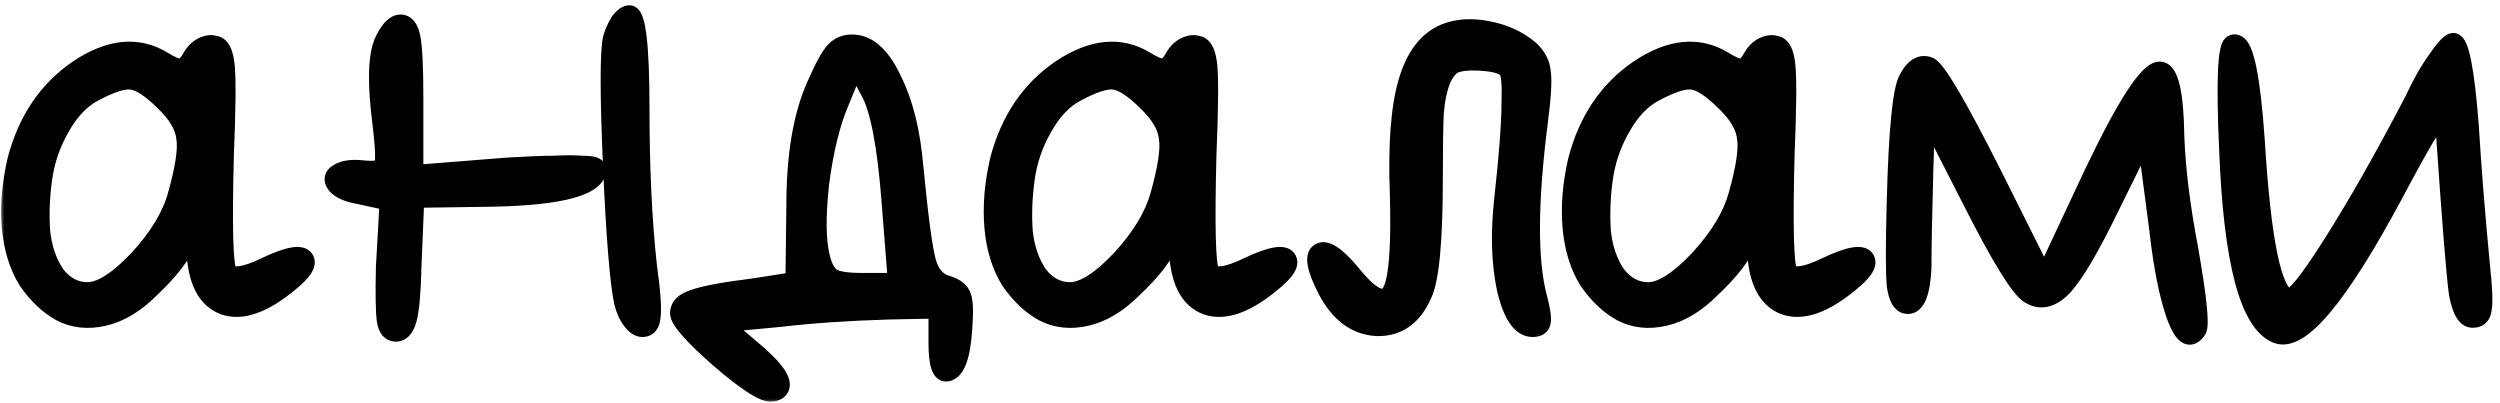
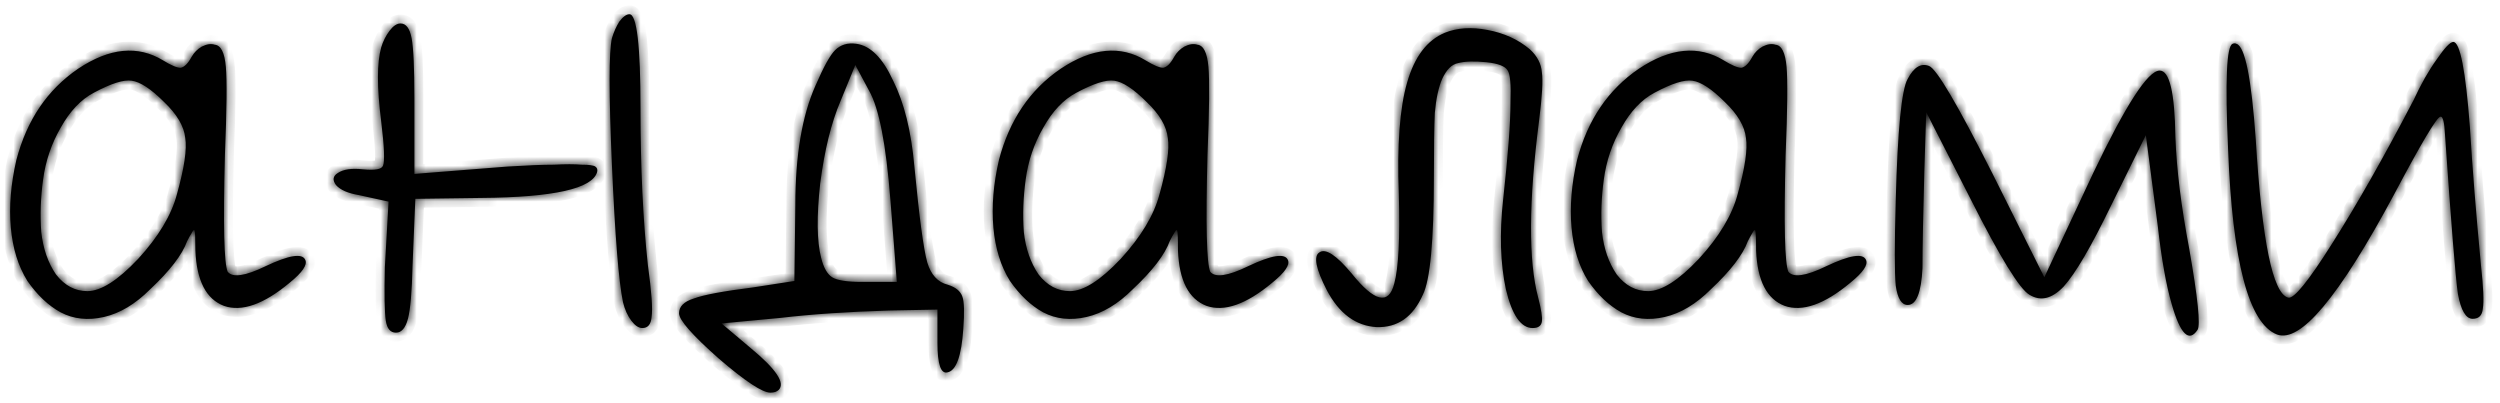
<svg xmlns="http://www.w3.org/2000/svg" width="279" height="45" viewBox="0 0 279 45" fill="none">
  <mask id="path-1-outside-1_251_6" maskUnits="userSpaceOnUse" x="0" y="0" width="279" height="45" fill="black">
-     <rect fill="white" width="279" height="45" />
    <path d="M21.394 6.328C21.669 5.847 22.046 5.47 22.527 5.195C23.076 4.92 23.557 4.852 23.969 4.989C24.656 5.058 25.068 5.882 25.205 7.461C25.342 8.972 25.308 12.233 25.102 17.246C24.896 25.074 24.999 29.434 25.411 30.327C25.96 31.014 27.368 30.808 29.634 29.709C32.243 28.473 33.72 28.233 34.063 28.988C34.338 29.537 33.754 30.396 32.312 31.563C29.428 33.966 26.99 34.825 24.999 34.138C23.008 33.383 21.943 31.323 21.806 27.958C21.806 26.585 21.772 25.829 21.703 25.692C21.634 25.623 21.531 25.726 21.394 26.001C21.257 26.207 21.085 26.516 20.879 26.928C20.33 28.439 18.956 30.224 16.759 32.284C15.111 33.932 13.394 34.962 11.609 35.374C9.824 35.786 8.21 35.614 6.768 34.859C5.395 34.104 4.159 32.936 3.06 31.357C2.03 29.709 1.412 27.718 1.206 25.383C1 23.048 1.206 20.542 1.824 17.864C2.991 13.401 5.292 10.002 8.725 7.667C12.227 5.332 15.386 5.023 18.201 6.74C19.094 7.289 19.746 7.564 20.158 7.564C20.57 7.495 20.982 7.083 21.394 6.328ZM18.304 11.375C16.862 9.933 15.66 9.143 14.699 9.006C13.806 8.869 12.399 9.315 10.476 10.345C9.034 11.1 7.798 12.405 6.768 14.259C5.738 16.044 5.086 17.967 4.811 20.027C4.536 22.018 4.468 23.975 4.605 25.898C4.811 27.752 5.36 29.331 6.253 30.636C7.214 31.872 8.382 32.49 9.755 32.49C11.266 32.49 13.154 31.288 15.42 28.885C17.686 26.413 19.128 24.01 19.746 21.675C20.57 18.722 20.879 16.628 20.673 15.392C20.536 14.087 19.746 12.748 18.304 11.375ZM68.289 4.268C68.495 3.581 68.769 2.963 69.113 2.414C69.525 1.865 69.902 1.59 70.246 1.59C71.07 1.59 71.482 5.092 71.482 12.096C71.482 18.688 71.756 24.525 72.306 29.606C72.718 32.559 72.855 34.481 72.718 35.374C72.649 36.198 72.306 36.61 71.688 36.61C71.276 36.61 70.864 36.335 70.452 35.786C70.04 35.237 69.731 34.55 69.525 33.726C69.044 31.391 68.632 26.276 68.289 18.379C67.945 10.482 67.945 5.779 68.289 4.268ZM42.539 5.298C42.745 4.611 43.054 3.993 43.466 3.444C43.878 2.895 44.29 2.62 44.702 2.62C45.32 2.62 45.732 3.169 45.938 4.268C46.144 5.367 46.247 7.598 46.247 10.963V19.409L56.65 18.585C58.847 18.448 60.564 18.379 61.8 18.379C63.104 18.31 64.134 18.31 64.89 18.379C65.714 18.379 66.229 18.448 66.435 18.585C66.641 18.722 66.709 18.928 66.641 19.203C66.091 21.057 61.8 22.018 53.766 22.087L46.35 22.19L46.041 29.606C45.972 32.559 45.8 34.55 45.526 35.58C45.251 36.61 44.805 37.125 44.187 37.125C43.569 37.125 43.191 36.679 43.054 35.786C42.916 34.825 42.882 32.833 42.951 29.812L43.363 22.499L40.067 21.778C38.831 21.572 37.972 21.194 37.492 20.645C37.08 20.096 37.148 19.649 37.698 19.306C38.316 18.894 39.243 18.757 40.479 18.894C41.852 19.031 42.607 18.894 42.745 18.482C42.951 18.001 42.882 16.353 42.539 13.538C42.058 9.761 42.058 7.015 42.539 5.298ZM91.024 9.521C91.916 7.461 92.637 6.156 93.187 5.607C93.805 4.989 94.594 4.749 95.556 4.886C97.135 5.092 98.508 6.465 99.676 9.006C100.912 11.478 101.701 14.671 102.045 18.585C102.594 24.284 103.075 27.855 103.487 29.297C103.899 30.67 104.654 31.494 105.753 31.769C106.645 32.044 107.195 32.49 107.401 33.108C107.607 33.657 107.641 34.859 107.504 36.713C107.298 39.734 106.714 41.348 105.753 41.554C104.997 41.76 104.62 40.661 104.62 38.258V34.55L99.264 34.653C94.663 34.79 90.612 35.065 87.11 35.477L80.518 36.095L83.814 38.876C86.629 41.211 87.659 42.756 86.904 43.511C86.698 43.717 86.389 43.82 85.977 43.82C85.084 43.82 83.161 42.55 80.209 40.009C77.256 37.4 75.78 35.717 75.78 34.962C75.78 34.207 76.329 33.657 77.428 33.314C78.526 32.902 80.724 32.49 84.02 32.078L88.655 31.357L88.758 22.911C88.758 17.349 89.513 12.886 91.024 9.521ZM99.367 22.293C98.886 16.113 98.096 12.062 96.998 10.139L95.453 7.255L93.805 11.272C92.775 13.675 92.019 16.731 91.539 20.439C91.127 24.147 91.161 26.928 91.642 28.782C91.916 29.881 92.328 30.602 92.878 30.945C93.427 31.288 94.526 31.46 96.174 31.46H100.088L99.367 22.293ZM131.049 6.328C131.323 5.847 131.701 5.47 132.182 5.195C132.731 4.92 133.212 4.852 133.624 4.989C134.31 5.058 134.722 5.882 134.86 7.461C134.997 8.972 134.963 12.233 134.757 17.246C134.551 25.074 134.654 29.434 135.066 30.327C135.615 31.014 137.023 30.808 139.289 29.709C141.898 28.473 143.374 28.233 143.718 28.988C143.992 29.537 143.409 30.396 141.967 31.563C139.083 33.966 136.645 34.825 134.654 34.138C132.662 33.383 131.598 31.323 131.461 27.958C131.461 26.585 131.426 25.829 131.358 25.692C131.289 25.623 131.186 25.726 131.049 26.001C130.911 26.207 130.74 26.516 130.534 26.928C129.984 28.439 128.611 30.224 126.414 32.284C124.766 33.932 123.049 34.962 121.264 35.374C119.478 35.786 117.865 35.614 116.423 34.859C115.049 34.104 113.813 32.936 112.715 31.357C111.685 29.709 111.067 27.718 110.861 25.383C110.655 23.048 110.861 20.542 111.479 17.864C112.646 13.401 114.946 10.002 118.38 7.667C121.882 5.332 125.04 5.023 127.856 6.74C128.748 7.289 129.401 7.564 129.813 7.564C130.225 7.495 130.637 7.083 131.049 6.328ZM127.959 11.375C126.517 9.933 125.315 9.143 124.354 9.006C123.461 8.869 122.053 9.315 120.131 10.345C118.689 11.1 117.453 12.405 116.423 14.259C115.393 16.044 114.74 17.967 114.466 20.027C114.191 22.018 114.122 23.975 114.26 25.898C114.466 27.752 115.015 29.331 115.908 30.636C116.869 31.872 118.036 32.49 119.41 32.49C120.92 32.49 122.809 31.288 125.075 28.885C127.341 26.413 128.783 24.01 129.401 21.675C130.225 18.722 130.534 16.628 130.328 15.392C130.19 14.087 129.401 12.748 127.959 11.375ZM161.258 3.65C162.631 3.101 164.21 2.998 165.996 3.341C167.85 3.684 169.429 4.405 170.734 5.504C171.558 6.259 172.004 7.118 172.073 8.079C172.21 8.972 172.107 10.757 171.764 13.435C170.596 22.499 170.562 29.091 171.661 33.211C172.004 34.516 172.141 35.408 172.073 35.889C172.004 36.37 171.661 36.61 171.043 36.61C169.738 36.61 168.742 35.168 168.056 32.284C167.438 29.4 167.335 26.07 167.747 22.293C168.296 17.349 168.571 13.71 168.571 11.375C168.639 9.452 168.536 8.285 168.262 7.873C167.987 7.392 167.197 7.083 165.893 6.946C164.519 6.809 163.455 6.843 162.7 7.049C162.013 7.186 161.429 7.77 160.949 8.8C160.537 9.761 160.262 11.032 160.125 12.611C160.056 14.19 160.022 16.559 160.022 19.718C160.022 26.859 159.61 31.254 158.786 32.902C157.687 35.374 155.97 36.576 153.636 36.507C151.301 36.37 149.447 34.996 148.074 32.387C146.838 29.984 146.563 28.576 147.25 28.164C147.936 27.683 149.138 28.473 150.855 30.533C153.395 33.692 154.975 34.069 155.593 31.666C156.073 29.949 156.245 26.619 156.108 21.675C155.902 16.182 156.211 12.027 157.035 9.212C157.859 6.328 159.266 4.474 161.258 3.65ZM195.569 6.328C195.843 5.847 196.221 5.47 196.702 5.195C197.251 4.92 197.732 4.852 198.144 4.989C198.83 5.058 199.242 5.882 199.38 7.461C199.517 8.972 199.483 12.233 199.277 17.246C199.071 25.074 199.174 29.434 199.586 30.327C200.135 31.014 201.543 30.808 203.809 29.709C206.418 28.473 207.894 28.233 208.238 28.988C208.512 29.537 207.929 30.396 206.487 31.563C203.603 33.966 201.165 34.825 199.174 34.138C197.182 33.383 196.118 31.323 195.981 27.958C195.981 26.585 195.946 25.829 195.878 25.692C195.809 25.623 195.706 25.726 195.569 26.001C195.431 26.207 195.26 26.516 195.054 26.928C194.504 28.439 193.131 30.224 190.934 32.284C189.286 33.932 187.569 34.962 185.784 35.374C183.998 35.786 182.385 35.614 180.943 34.859C179.569 34.104 178.333 32.936 177.235 31.357C176.205 29.709 175.587 27.718 175.381 25.383C175.175 23.048 175.381 20.542 175.999 17.864C177.166 13.401 179.466 10.002 182.9 7.667C186.402 5.332 189.56 5.023 192.376 6.74C193.268 7.289 193.921 7.564 194.333 7.564C194.745 7.495 195.157 7.083 195.569 6.328ZM192.479 11.375C191.037 9.933 189.835 9.143 188.874 9.006C187.981 8.869 186.573 9.315 184.651 10.345C183.209 11.1 181.973 12.405 180.943 14.259C179.913 16.044 179.26 17.967 178.986 20.027C178.711 22.018 178.642 23.975 178.78 25.898C178.986 27.752 179.535 29.331 180.428 30.636C181.389 31.872 182.556 32.49 183.93 32.49C185.44 32.49 187.329 31.288 189.595 28.885C191.861 26.413 193.303 24.01 193.921 21.675C194.745 18.722 195.054 16.628 194.848 15.392C194.71 14.087 193.921 12.748 192.479 11.375ZM212.902 8.8C213.589 7.495 214.379 7.015 215.271 7.358C216.095 7.633 218.464 11.65 222.378 19.409L228.146 30.945L233.605 19.306C237.245 11.684 239.717 7.873 241.021 7.873C242.12 7.873 242.704 10.345 242.772 15.289C242.91 18.928 243.425 23.083 244.317 27.752C245.279 33.245 245.588 36.267 245.244 36.816C244.283 38.258 243.322 37.297 242.36 33.932C241.742 31.803 241.227 28.919 240.815 25.28L239.476 15.083L235.562 23.014C233.365 27.546 231.614 30.533 230.309 31.975C229.005 33.348 227.734 33.657 226.498 32.902C225.4 32.284 223.202 28.713 219.906 22.19L214.962 12.508L214.756 19.1C214.619 24.044 214.55 27.649 214.55 29.915C214.413 32.662 213.864 34.035 212.902 34.035C212.216 34.035 211.769 33.314 211.563 31.872C211.426 30.43 211.426 27.271 211.563 22.396C211.769 14.499 212.216 9.967 212.902 8.8ZM248.654 16.628C248.311 9.006 248.482 5.092 249.169 4.886C249.306 4.817 249.444 4.817 249.581 4.886C250.542 5.161 251.263 8.731 251.744 15.598C252.431 26.859 253.632 32.73 255.349 33.211C255.967 33.417 257.615 31.391 260.293 27.134C263.04 22.808 266.061 17.486 269.357 11.169C270.181 9.384 271.039 7.873 271.932 6.637C272.825 5.332 273.443 4.68 273.786 4.68C274.541 4.68 275.159 7.839 275.64 14.156C275.915 18.688 276.327 23.838 276.876 29.606C277.151 32.078 277.219 33.692 277.082 34.447C277.013 35.202 276.636 35.58 275.949 35.58C275.194 35.58 274.644 34.653 274.301 32.799C274.026 30.876 273.546 24.937 272.859 14.98C272.79 13.607 272.619 12.954 272.344 13.023C271.932 13.092 270.215 15.976 267.194 21.675C264.104 27.443 261.46 31.632 259.263 34.241C257.134 36.782 255.418 37.812 254.113 37.331C250.954 36.095 249.135 29.194 248.654 16.628Z" />
  </mask>
  <path d="M21.394 6.328C21.669 5.847 22.046 5.47 22.527 5.195C23.076 4.92 23.557 4.852 23.969 4.989C24.656 5.058 25.068 5.882 25.205 7.461C25.342 8.972 25.308 12.233 25.102 17.246C24.896 25.074 24.999 29.434 25.411 30.327C25.96 31.014 27.368 30.808 29.634 29.709C32.243 28.473 33.72 28.233 34.063 28.988C34.338 29.537 33.754 30.396 32.312 31.563C29.428 33.966 26.99 34.825 24.999 34.138C23.008 33.383 21.943 31.323 21.806 27.958C21.806 26.585 21.772 25.829 21.703 25.692C21.634 25.623 21.531 25.726 21.394 26.001C21.257 26.207 21.085 26.516 20.879 26.928C20.33 28.439 18.956 30.224 16.759 32.284C15.111 33.932 13.394 34.962 11.609 35.374C9.824 35.786 8.21 35.614 6.768 34.859C5.395 34.104 4.159 32.936 3.06 31.357C2.03 29.709 1.412 27.718 1.206 25.383C1 23.048 1.206 20.542 1.824 17.864C2.991 13.401 5.292 10.002 8.725 7.667C12.227 5.332 15.386 5.023 18.201 6.74C19.094 7.289 19.746 7.564 20.158 7.564C20.57 7.495 20.982 7.083 21.394 6.328ZM18.304 11.375C16.862 9.933 15.66 9.143 14.699 9.006C13.806 8.869 12.399 9.315 10.476 10.345C9.034 11.1 7.798 12.405 6.768 14.259C5.738 16.044 5.086 17.967 4.811 20.027C4.536 22.018 4.468 23.975 4.605 25.898C4.811 27.752 5.36 29.331 6.253 30.636C7.214 31.872 8.382 32.49 9.755 32.49C11.266 32.49 13.154 31.288 15.42 28.885C17.686 26.413 19.128 24.01 19.746 21.675C20.57 18.722 20.879 16.628 20.673 15.392C20.536 14.087 19.746 12.748 18.304 11.375ZM68.289 4.268C68.495 3.581 68.769 2.963 69.113 2.414C69.525 1.865 69.902 1.59 70.246 1.59C71.07 1.59 71.482 5.092 71.482 12.096C71.482 18.688 71.756 24.525 72.306 29.606C72.718 32.559 72.855 34.481 72.718 35.374C72.649 36.198 72.306 36.61 71.688 36.61C71.276 36.61 70.864 36.335 70.452 35.786C70.04 35.237 69.731 34.55 69.525 33.726C69.044 31.391 68.632 26.276 68.289 18.379C67.945 10.482 67.945 5.779 68.289 4.268ZM42.539 5.298C42.745 4.611 43.054 3.993 43.466 3.444C43.878 2.895 44.29 2.62 44.702 2.62C45.32 2.62 45.732 3.169 45.938 4.268C46.144 5.367 46.247 7.598 46.247 10.963V19.409L56.65 18.585C58.847 18.448 60.564 18.379 61.8 18.379C63.104 18.31 64.134 18.31 64.89 18.379C65.714 18.379 66.229 18.448 66.435 18.585C66.641 18.722 66.709 18.928 66.641 19.203C66.091 21.057 61.8 22.018 53.766 22.087L46.35 22.19L46.041 29.606C45.972 32.559 45.8 34.55 45.526 35.58C45.251 36.61 44.805 37.125 44.187 37.125C43.569 37.125 43.191 36.679 43.054 35.786C42.916 34.825 42.882 32.833 42.951 29.812L43.363 22.499L40.067 21.778C38.831 21.572 37.972 21.194 37.492 20.645C37.08 20.096 37.148 19.649 37.698 19.306C38.316 18.894 39.243 18.757 40.479 18.894C41.852 19.031 42.607 18.894 42.745 18.482C42.951 18.001 42.882 16.353 42.539 13.538C42.058 9.761 42.058 7.015 42.539 5.298ZM91.024 9.521C91.916 7.461 92.637 6.156 93.187 5.607C93.805 4.989 94.594 4.749 95.556 4.886C97.135 5.092 98.508 6.465 99.676 9.006C100.912 11.478 101.701 14.671 102.045 18.585C102.594 24.284 103.075 27.855 103.487 29.297C103.899 30.67 104.654 31.494 105.753 31.769C106.645 32.044 107.195 32.49 107.401 33.108C107.607 33.657 107.641 34.859 107.504 36.713C107.298 39.734 106.714 41.348 105.753 41.554C104.997 41.76 104.62 40.661 104.62 38.258V34.55L99.264 34.653C94.663 34.79 90.612 35.065 87.11 35.477L80.518 36.095L83.814 38.876C86.629 41.211 87.659 42.756 86.904 43.511C86.698 43.717 86.389 43.82 85.977 43.82C85.084 43.82 83.161 42.55 80.209 40.009C77.256 37.4 75.78 35.717 75.78 34.962C75.78 34.207 76.329 33.657 77.428 33.314C78.526 32.902 80.724 32.49 84.02 32.078L88.655 31.357L88.758 22.911C88.758 17.349 89.513 12.886 91.024 9.521ZM99.367 22.293C98.886 16.113 98.096 12.062 96.998 10.139L95.453 7.255L93.805 11.272C92.775 13.675 92.019 16.731 91.539 20.439C91.127 24.147 91.161 26.928 91.642 28.782C91.916 29.881 92.328 30.602 92.878 30.945C93.427 31.288 94.526 31.46 96.174 31.46H100.088L99.367 22.293ZM131.049 6.328C131.323 5.847 131.701 5.47 132.182 5.195C132.731 4.92 133.212 4.852 133.624 4.989C134.31 5.058 134.722 5.882 134.86 7.461C134.997 8.972 134.963 12.233 134.757 17.246C134.551 25.074 134.654 29.434 135.066 30.327C135.615 31.014 137.023 30.808 139.289 29.709C141.898 28.473 143.374 28.233 143.718 28.988C143.992 29.537 143.409 30.396 141.967 31.563C139.083 33.966 136.645 34.825 134.654 34.138C132.662 33.383 131.598 31.323 131.461 27.958C131.461 26.585 131.426 25.829 131.358 25.692C131.289 25.623 131.186 25.726 131.049 26.001C130.911 26.207 130.74 26.516 130.534 26.928C129.984 28.439 128.611 30.224 126.414 32.284C124.766 33.932 123.049 34.962 121.264 35.374C119.478 35.786 117.865 35.614 116.423 34.859C115.049 34.104 113.813 32.936 112.715 31.357C111.685 29.709 111.067 27.718 110.861 25.383C110.655 23.048 110.861 20.542 111.479 17.864C112.646 13.401 114.946 10.002 118.38 7.667C121.882 5.332 125.04 5.023 127.856 6.74C128.748 7.289 129.401 7.564 129.813 7.564C130.225 7.495 130.637 7.083 131.049 6.328ZM127.959 11.375C126.517 9.933 125.315 9.143 124.354 9.006C123.461 8.869 122.053 9.315 120.131 10.345C118.689 11.1 117.453 12.405 116.423 14.259C115.393 16.044 114.74 17.967 114.466 20.027C114.191 22.018 114.122 23.975 114.26 25.898C114.466 27.752 115.015 29.331 115.908 30.636C116.869 31.872 118.036 32.49 119.41 32.49C120.92 32.49 122.809 31.288 125.075 28.885C127.341 26.413 128.783 24.01 129.401 21.675C130.225 18.722 130.534 16.628 130.328 15.392C130.19 14.087 129.401 12.748 127.959 11.375ZM161.258 3.65C162.631 3.101 164.21 2.998 165.996 3.341C167.85 3.684 169.429 4.405 170.734 5.504C171.558 6.259 172.004 7.118 172.073 8.079C172.21 8.972 172.107 10.757 171.764 13.435C170.596 22.499 170.562 29.091 171.661 33.211C172.004 34.516 172.141 35.408 172.073 35.889C172.004 36.37 171.661 36.61 171.043 36.61C169.738 36.61 168.742 35.168 168.056 32.284C167.438 29.4 167.335 26.07 167.747 22.293C168.296 17.349 168.571 13.71 168.571 11.375C168.639 9.452 168.536 8.285 168.262 7.873C167.987 7.392 167.197 7.083 165.893 6.946C164.519 6.809 163.455 6.843 162.7 7.049C162.013 7.186 161.429 7.77 160.949 8.8C160.537 9.761 160.262 11.032 160.125 12.611C160.056 14.19 160.022 16.559 160.022 19.718C160.022 26.859 159.61 31.254 158.786 32.902C157.687 35.374 155.97 36.576 153.636 36.507C151.301 36.37 149.447 34.996 148.074 32.387C146.838 29.984 146.563 28.576 147.25 28.164C147.936 27.683 149.138 28.473 150.855 30.533C153.395 33.692 154.975 34.069 155.593 31.666C156.073 29.949 156.245 26.619 156.108 21.675C155.902 16.182 156.211 12.027 157.035 9.212C157.859 6.328 159.266 4.474 161.258 3.65ZM195.569 6.328C195.843 5.847 196.221 5.47 196.702 5.195C197.251 4.92 197.732 4.852 198.144 4.989C198.83 5.058 199.242 5.882 199.38 7.461C199.517 8.972 199.483 12.233 199.277 17.246C199.071 25.074 199.174 29.434 199.586 30.327C200.135 31.014 201.543 30.808 203.809 29.709C206.418 28.473 207.894 28.233 208.238 28.988C208.512 29.537 207.929 30.396 206.487 31.563C203.603 33.966 201.165 34.825 199.174 34.138C197.182 33.383 196.118 31.323 195.981 27.958C195.981 26.585 195.946 25.829 195.878 25.692C195.809 25.623 195.706 25.726 195.569 26.001C195.431 26.207 195.26 26.516 195.054 26.928C194.504 28.439 193.131 30.224 190.934 32.284C189.286 33.932 187.569 34.962 185.784 35.374C183.998 35.786 182.385 35.614 180.943 34.859C179.569 34.104 178.333 32.936 177.235 31.357C176.205 29.709 175.587 27.718 175.381 25.383C175.175 23.048 175.381 20.542 175.999 17.864C177.166 13.401 179.466 10.002 182.9 7.667C186.402 5.332 189.56 5.023 192.376 6.74C193.268 7.289 193.921 7.564 194.333 7.564C194.745 7.495 195.157 7.083 195.569 6.328ZM192.479 11.375C191.037 9.933 189.835 9.143 188.874 9.006C187.981 8.869 186.573 9.315 184.651 10.345C183.209 11.1 181.973 12.405 180.943 14.259C179.913 16.044 179.26 17.967 178.986 20.027C178.711 22.018 178.642 23.975 178.78 25.898C178.986 27.752 179.535 29.331 180.428 30.636C181.389 31.872 182.556 32.49 183.93 32.49C185.44 32.49 187.329 31.288 189.595 28.885C191.861 26.413 193.303 24.01 193.921 21.675C194.745 18.722 195.054 16.628 194.848 15.392C194.71 14.087 193.921 12.748 192.479 11.375ZM212.902 8.8C213.589 7.495 214.379 7.015 215.271 7.358C216.095 7.633 218.464 11.65 222.378 19.409L228.146 30.945L233.605 19.306C237.245 11.684 239.717 7.873 241.021 7.873C242.12 7.873 242.704 10.345 242.772 15.289C242.91 18.928 243.425 23.083 244.317 27.752C245.279 33.245 245.588 36.267 245.244 36.816C244.283 38.258 243.322 37.297 242.36 33.932C241.742 31.803 241.227 28.919 240.815 25.28L239.476 15.083L235.562 23.014C233.365 27.546 231.614 30.533 230.309 31.975C229.005 33.348 227.734 33.657 226.498 32.902C225.4 32.284 223.202 28.713 219.906 22.19L214.962 12.508L214.756 19.1C214.619 24.044 214.55 27.649 214.55 29.915C214.413 32.662 213.864 34.035 212.902 34.035C212.216 34.035 211.769 33.314 211.563 31.872C211.426 30.43 211.426 27.271 211.563 22.396C211.769 14.499 212.216 9.967 212.902 8.8ZM248.654 16.628C248.311 9.006 248.482 5.092 249.169 4.886C249.306 4.817 249.444 4.817 249.581 4.886C250.542 5.161 251.263 8.731 251.744 15.598C252.431 26.859 253.632 32.73 255.349 33.211C255.967 33.417 257.615 31.391 260.293 27.134C263.04 22.808 266.061 17.486 269.357 11.169C270.181 9.384 271.039 7.873 271.932 6.637C272.825 5.332 273.443 4.68 273.786 4.68C274.541 4.68 275.159 7.839 275.64 14.156C275.915 18.688 276.327 23.838 276.876 29.606C277.151 32.078 277.219 33.692 277.082 34.447C277.013 35.202 276.636 35.58 275.949 35.58C275.194 35.58 274.644 34.653 274.301 32.799C274.026 30.876 273.546 24.937 272.859 14.98C272.79 13.607 272.619 12.954 272.344 13.023C271.932 13.092 270.215 15.976 267.194 21.675C264.104 27.443 261.46 31.632 259.263 34.241C257.134 36.782 255.418 37.812 254.113 37.331C250.954 36.095 249.135 29.194 248.654 16.628Z" fill="black" />
  <path d="M21.394 6.328L20.526 5.832L20.521 5.84L20.516 5.849L21.394 6.328ZM22.527 5.195L22.08 4.301L22.055 4.313L22.031 4.327L22.527 5.195ZM23.969 4.989L23.653 5.938L23.759 5.973L23.869 5.984L23.969 4.989ZM25.205 7.461L24.209 7.548L24.209 7.552L25.205 7.461ZM25.102 17.246L24.103 17.205L24.102 17.212L24.102 17.22L25.102 17.246ZM25.411 30.327L24.503 30.746L24.554 30.857L24.63 30.952L25.411 30.327ZM29.634 29.709L29.206 28.805L29.198 28.809L29.634 29.709ZM34.063 28.988L33.153 29.402L33.16 29.419L33.169 29.435L34.063 28.988ZM32.312 31.563L31.683 30.786L31.677 30.79L31.672 30.795L32.312 31.563ZM24.999 34.138L24.644 35.073L24.659 35.078L24.673 35.083L24.999 34.138ZM21.806 27.958H20.806V27.978L20.807 27.999L21.806 27.958ZM21.703 25.692L22.597 25.245L22.525 25.1L22.41 24.985L21.703 25.692ZM21.394 26.001L22.226 26.556L22.261 26.504L22.288 26.448L21.394 26.001ZM20.879 26.928L19.985 26.481L19.959 26.532L19.939 26.586L20.879 26.928ZM16.759 32.284L16.075 31.555L16.063 31.566L16.052 31.577L16.759 32.284ZM6.768 34.859L6.286 35.735L6.295 35.74L6.304 35.745L6.768 34.859ZM3.06 31.357L2.212 31.887L2.225 31.908L2.239 31.928L3.06 31.357ZM1.206 25.383L0.21 25.471L1.206 25.383ZM1.824 17.864L0.857 17.611L0.853 17.625L0.85 17.639L1.824 17.864ZM8.725 7.667L8.17 6.835L8.163 6.84L8.725 7.667ZM18.201 6.74L18.725 5.888L18.722 5.886L18.201 6.74ZM20.158 7.564V8.564H20.241L20.322 8.55L20.158 7.564ZM18.304 11.375L17.597 12.082L17.605 12.091L17.614 12.099L18.304 11.375ZM14.699 9.006L14.547 9.994L14.558 9.996L14.699 9.006ZM10.476 10.345L10.94 11.231L10.948 11.226L10.476 10.345ZM6.768 14.259L7.634 14.759L7.638 14.752L7.642 14.745L6.768 14.259ZM4.811 20.027L5.802 20.164L5.802 20.159L4.811 20.027ZM4.605 25.898L3.608 25.969L3.609 25.989L3.611 26.008L4.605 25.898ZM6.253 30.636L5.428 31.201L5.445 31.226L5.464 31.25L6.253 30.636ZM15.42 28.885L16.148 29.571L16.157 29.561L15.42 28.885ZM19.746 21.675L18.783 21.406L18.779 21.419L19.746 21.675ZM20.673 15.392L19.678 15.497L19.682 15.527L19.687 15.556L20.673 15.392ZM21.394 6.328L22.262 6.824C22.448 6.498 22.698 6.249 23.023 6.063L22.527 5.195L22.031 4.327C21.395 4.69 20.889 5.196 20.526 5.832L21.394 6.328ZM22.527 5.195L22.974 6.089C23.386 5.884 23.581 5.914 23.653 5.938L23.969 4.989L24.285 4.04C23.533 3.79 22.767 3.957 22.08 4.301L22.527 5.195ZM23.969 4.989L23.869 5.984C23.761 5.973 23.788 5.886 23.899 6.106C24.022 6.352 24.144 6.806 24.209 7.548L25.205 7.461L26.201 7.374C26.128 6.536 25.976 5.789 25.687 5.211C25.386 4.607 24.864 4.074 24.069 3.994L23.969 4.989ZM25.205 7.461L24.209 7.552C24.339 8.984 24.309 12.176 24.103 17.205L25.102 17.246L26.101 17.287C26.306 12.29 26.345 8.959 26.201 7.37L25.205 7.461ZM25.102 17.246L24.102 17.22C23.999 21.14 23.973 24.206 24.025 26.411C24.051 27.512 24.097 28.413 24.165 29.105C24.227 29.745 24.32 30.348 24.503 30.746L25.411 30.327L26.319 29.908C26.322 29.915 26.314 29.899 26.3 29.848C26.286 29.8 26.27 29.732 26.253 29.643C26.219 29.463 26.186 29.221 26.155 28.91C26.094 28.288 26.05 27.443 26.024 26.364C25.974 24.208 25.999 21.18 26.102 17.272L25.102 17.246ZM25.411 30.327L24.63 30.952C25.24 31.714 26.196 31.798 27.024 31.677C27.878 31.552 28.904 31.174 30.07 30.609L29.634 29.709L29.198 28.809C28.098 29.343 27.287 29.617 26.734 29.698C26.154 29.783 26.131 29.626 26.192 29.702L25.411 30.327ZM29.634 29.709L30.062 30.613C31.345 30.005 32.264 29.686 32.859 29.589C33.159 29.54 33.292 29.562 33.321 29.57C33.327 29.572 33.296 29.564 33.253 29.529C33.206 29.492 33.172 29.445 33.153 29.402L34.063 28.988L34.973 28.574C34.748 28.078 34.332 27.778 33.865 27.646C33.439 27.525 32.976 27.543 32.538 27.615C31.657 27.758 30.532 28.177 29.206 28.805L29.634 29.709ZM34.063 28.988L33.169 29.435C33.054 29.206 33.238 29.137 33.004 29.481C32.795 29.79 32.377 30.223 31.683 30.786L32.312 31.563L32.941 32.34C33.688 31.735 34.284 31.156 34.658 30.606C35.008 30.092 35.346 29.319 34.957 28.541L34.063 28.988ZM32.312 31.563L31.672 30.795C28.847 33.149 26.791 33.698 25.325 33.193L24.999 34.138L24.673 35.083C27.19 35.951 30.009 34.784 32.952 32.331L32.312 31.563ZM24.999 34.138L25.354 33.203C23.932 32.664 22.937 31.143 22.805 27.917L21.806 27.958L20.807 27.999C20.95 31.503 22.083 34.102 24.644 35.073L24.999 34.138ZM21.806 27.958H22.806C22.806 27.266 22.797 26.716 22.779 26.316C22.77 26.117 22.758 25.941 22.741 25.796C22.733 25.724 22.722 25.647 22.707 25.571C22.695 25.513 22.666 25.382 22.597 25.245L21.703 25.692L20.809 26.139C20.778 26.079 20.763 26.031 20.758 26.012C20.751 25.99 20.748 25.976 20.748 25.974C20.747 25.971 20.75 25.986 20.755 26.026C20.764 26.104 20.773 26.228 20.781 26.407C20.797 26.762 20.806 27.276 20.806 27.958H21.806ZM21.703 25.692L22.41 24.985C22.187 24.762 21.838 24.614 21.449 24.692C21.144 24.753 20.949 24.929 20.867 25.011C20.694 25.183 20.575 25.402 20.5 25.554L21.394 26.001L22.288 26.448C22.35 26.325 22.351 26.355 22.281 26.425C22.251 26.455 22.103 26.601 21.841 26.653C21.695 26.683 21.527 26.679 21.359 26.623C21.196 26.569 21.076 26.479 20.996 26.399L21.703 25.692ZM21.394 26.001L20.562 25.446C20.39 25.704 20.196 26.057 19.985 26.481L20.879 26.928L21.773 27.375C21.974 26.975 22.123 26.709 22.226 26.556L21.394 26.001ZM20.879 26.928L19.939 26.586C19.472 27.87 18.241 29.524 16.075 31.555L16.759 32.284L17.443 33.014C19.671 30.924 21.187 29.007 21.819 27.27L20.879 26.928ZM16.759 32.284L16.052 31.577C14.501 33.128 12.943 34.04 11.384 34.4L11.609 35.374L11.834 36.348C13.845 35.884 15.721 34.736 17.466 32.991L16.759 32.284ZM11.609 35.374L11.384 34.4C9.8 34.765 8.436 34.604 7.232 33.973L6.768 34.859L6.304 35.745C7.984 36.625 9.847 36.807 11.834 36.348L11.609 35.374ZM6.768 34.859L7.25 33.983C6.039 33.317 4.911 32.267 3.881 30.786L3.06 31.357L2.239 31.928C3.406 33.606 4.751 34.891 6.286 35.735L6.768 34.859ZM3.06 31.357L3.908 30.827C2.977 29.337 2.397 27.505 2.202 25.295L1.206 25.383L0.21 25.471C0.427 27.93 1.083 30.081 2.212 31.887L3.06 31.357ZM1.206 25.383L2.202 25.295C2.007 23.081 2.2 20.682 2.798 18.089L1.824 17.864L0.85 17.639C0.212 20.402 -0.007 23.015 0.21 25.471L1.206 25.383ZM1.824 17.864L2.791 18.117C3.905 13.86 6.077 10.677 9.287 8.494L8.725 7.667L8.163 6.84C4.507 9.326 2.078 12.942 0.857 17.611L1.824 17.864ZM8.725 7.667L9.28 8.499C10.937 7.394 12.447 6.814 13.818 6.679C15.172 6.547 16.45 6.844 17.68 7.594L18.201 6.74L18.722 5.886C17.137 4.92 15.427 4.513 13.623 4.689C11.836 4.864 10.015 5.605 8.17 6.835L8.725 7.667ZM18.201 6.74L17.677 7.592C18.148 7.882 18.582 8.116 18.972 8.28C19.345 8.437 19.756 8.564 20.158 8.564V7.564V6.564C20.162 6.564 20.131 6.564 20.054 6.544C19.979 6.525 19.878 6.491 19.748 6.436C19.485 6.326 19.146 6.148 18.725 5.888L18.201 6.74ZM20.158 7.564L20.322 8.55C20.801 8.471 21.186 8.207 21.483 7.911C21.78 7.613 22.04 7.232 22.272 6.807L21.394 6.328L20.516 5.849C20.336 6.179 20.183 6.382 20.069 6.496C19.954 6.612 19.927 6.589 19.994 6.578L20.158 7.564ZM18.304 11.375L19.011 10.668C17.553 9.21 16.151 8.203 14.84 8.016L14.699 9.006L14.558 9.996C15.17 10.084 16.171 10.656 17.597 12.082L18.304 11.375ZM14.699 9.006L14.851 8.018C14.186 7.915 13.44 8.041 12.671 8.285C11.888 8.533 10.996 8.932 10.004 9.464L10.476 10.345L10.948 11.226C11.878 10.728 12.652 10.389 13.276 10.191C13.915 9.988 14.32 9.959 14.547 9.994L14.699 9.006ZM10.476 10.345L10.012 9.459C8.352 10.329 6.99 11.8 5.894 13.773L6.768 14.259L7.642 14.745C8.606 13.01 9.716 11.872 10.94 11.231L10.476 10.345ZM6.768 14.259L5.902 13.759C4.806 15.659 4.112 17.706 3.82 19.895L4.811 20.027L5.802 20.159C6.06 18.228 6.67 16.43 7.634 14.759L6.768 14.259ZM4.811 20.027L3.82 19.89C3.537 21.948 3.465 23.974 3.608 25.969L4.605 25.898L5.602 25.827C5.47 23.976 5.536 22.089 5.802 20.164L4.811 20.027ZM4.605 25.898L3.611 26.008C3.832 27.996 4.427 29.738 5.428 31.201L6.253 30.636L7.078 30.071C6.294 28.924 5.79 27.508 5.599 25.788L4.605 25.898ZM6.253 30.636L5.464 31.25C6.584 32.691 8.027 33.49 9.755 33.49V32.49V31.49C8.736 31.49 7.844 31.053 7.042 30.022L6.253 30.636ZM9.755 32.49V33.49C10.771 33.49 11.809 33.089 12.841 32.432C13.88 31.771 14.982 30.807 16.148 29.571L15.42 28.885L14.692 28.199C13.592 29.366 12.617 30.204 11.767 30.745C10.911 31.29 10.249 31.49 9.755 31.49V32.49ZM15.42 28.885L16.157 29.561C18.492 27.013 20.04 24.471 20.713 21.931L19.746 21.675L18.779 21.419C18.216 23.549 16.88 25.813 14.683 28.209L15.42 28.885ZM19.746 21.675L20.709 21.944C21.531 18.998 21.906 16.707 21.659 15.228L20.673 15.392L19.687 15.556C19.852 16.549 19.609 18.447 18.783 21.406L19.746 21.675ZM20.673 15.392L21.668 15.287C21.495 13.651 20.522 12.106 18.994 10.651L18.304 11.375L17.614 12.099C18.97 13.39 19.576 14.524 19.678 15.497L20.673 15.392ZM68.289 4.268L67.331 3.981L67.321 4.013L67.314 4.046L68.289 4.268ZM69.113 2.414L68.313 1.814L68.287 1.848L68.265 1.884L69.113 2.414ZM72.306 29.606L71.312 29.713L71.313 29.729L71.315 29.744L72.306 29.606ZM72.718 35.374L71.729 35.222L71.724 35.256L71.721 35.291L72.718 35.374ZM69.525 33.726L68.545 33.928L68.549 33.948L68.555 33.968L69.525 33.726ZM42.539 5.298L41.581 5.011L41.578 5.019L41.576 5.028L42.539 5.298ZM43.466 3.444L44.266 4.044L44.266 4.044L43.466 3.444ZM45.938 4.268L44.955 4.452L44.955 4.452L45.938 4.268ZM46.247 19.409H45.247V20.491L46.326 20.406L46.247 19.409ZM56.65 18.585L56.587 17.587L56.579 17.587L56.571 17.588L56.65 18.585ZM61.8 18.379V19.379H61.826L61.852 19.378L61.8 18.379ZM64.89 18.379L64.799 19.375L64.844 19.379H64.89V18.379ZM66.641 19.203L67.6 19.487L67.606 19.466L67.611 19.445L66.641 19.203ZM53.766 22.087L53.757 21.087L53.752 21.087L53.766 22.087ZM46.35 22.19L46.336 21.19L45.39 21.203L45.351 22.148L46.35 22.19ZM46.041 29.606L45.042 29.564L45.041 29.574L45.041 29.583L46.041 29.606ZM45.526 35.58L44.559 35.322L44.559 35.322L45.526 35.58ZM43.054 35.786L42.064 35.927L42.065 35.938L43.054 35.786ZM42.951 29.812L41.952 29.756L41.951 29.773L41.951 29.789L42.951 29.812ZM43.363 22.499L44.361 22.555L44.409 21.704L43.577 21.522L43.363 22.499ZM40.067 21.778L40.281 20.801L40.256 20.796L40.231 20.792L40.067 21.778ZM37.492 20.645L36.692 21.245L36.714 21.275L36.739 21.303L37.492 20.645ZM37.698 19.306L38.228 20.154L38.24 20.146L38.252 20.138L37.698 19.306ZM40.479 18.894L40.368 19.888L40.379 19.889L40.479 18.894ZM42.745 18.482L41.826 18.088L41.809 18.126L41.796 18.166L42.745 18.482ZM42.539 13.538L43.531 13.417L43.531 13.412L42.539 13.538ZM68.289 4.268L69.247 4.555C69.43 3.945 69.669 3.41 69.961 2.944L69.113 2.414L68.265 1.884C67.869 2.517 67.56 3.218 67.331 3.981L68.289 4.268ZM69.113 2.414L69.913 3.014C70.084 2.785 70.213 2.663 70.293 2.605C70.372 2.548 70.35 2.59 70.246 2.59V1.59V0.59C69.799 0.59 69.416 0.77 69.117 0.987C68.819 1.204 68.553 1.493 68.313 1.814L69.113 2.414ZM70.246 1.59V2.59C69.949 2.59 69.788 2.42 69.763 2.39C69.747 2.37 69.784 2.41 69.844 2.579C69.96 2.91 70.079 3.478 70.18 4.333C70.379 6.024 70.482 8.603 70.482 12.096H71.482H72.482C72.482 8.585 72.379 5.911 72.166 4.1C72.061 3.204 71.922 2.458 71.73 1.914C71.635 1.646 71.504 1.357 71.307 1.118C71.103 0.87 70.749 0.59 70.246 0.59V1.59ZM71.482 12.096H70.482C70.482 18.714 70.757 24.588 71.312 29.713L72.306 29.606L73.3 29.498C72.755 24.461 72.482 18.662 72.482 12.096H71.482ZM72.306 29.606L71.315 29.744C71.52 31.209 71.654 32.403 71.72 33.334C71.788 34.285 71.78 34.894 71.729 35.222L72.718 35.374L73.706 35.526C73.793 34.962 73.785 34.163 73.715 33.191C73.644 32.199 73.504 30.956 73.296 29.468L72.306 29.606ZM72.718 35.374L71.721 35.291C71.709 35.438 71.687 35.537 71.666 35.599C71.646 35.659 71.631 35.672 71.641 35.661C71.653 35.646 71.677 35.626 71.706 35.614C71.731 35.603 71.731 35.61 71.688 35.61V36.61V37.61C72.243 37.61 72.785 37.411 73.177 36.941C73.534 36.513 73.672 35.97 73.714 35.457L72.718 35.374ZM71.688 36.61V35.61C71.716 35.61 71.7 35.622 71.624 35.572C71.541 35.517 71.414 35.402 71.252 35.186L70.452 35.786L69.652 36.386C70.128 37.021 70.799 37.61 71.688 37.61V36.61ZM70.452 35.786L71.252 35.186C70.936 34.765 70.676 34.208 70.495 33.483L69.525 33.726L68.555 33.968C68.785 34.892 69.143 35.708 69.652 36.386L70.452 35.786ZM69.525 33.726L70.504 33.524C70.043 31.283 69.632 26.252 69.288 18.336L68.289 18.379L67.29 18.422C67.632 26.3 68.046 31.5 68.545 33.928L69.525 33.726ZM68.289 18.379L69.288 18.336C69.116 14.393 69.031 11.26 69.031 8.929C69.031 6.557 69.121 5.117 69.264 4.49L68.289 4.268L67.314 4.046C67.113 4.93 67.031 6.597 67.031 8.929C67.031 11.302 67.118 14.468 67.29 18.422L68.289 18.379ZM42.539 5.298L43.497 5.585C43.67 5.006 43.927 4.495 44.266 4.044L43.466 3.444L42.666 2.844C42.18 3.492 41.819 4.216 41.581 5.011L42.539 5.298ZM43.466 3.444L44.266 4.044C44.428 3.828 44.556 3.713 44.639 3.658C44.714 3.608 44.73 3.62 44.702 3.62V2.62V1.62C43.813 1.62 43.142 2.209 42.666 2.844L43.466 3.444ZM44.702 2.62V3.62C44.702 3.62 44.681 3.618 44.656 3.605C44.635 3.594 44.644 3.591 44.674 3.632C44.748 3.73 44.864 3.97 44.955 4.452L45.938 4.268L46.921 4.084C46.805 3.467 46.612 2.883 46.274 2.432C45.904 1.938 45.364 1.62 44.702 1.62V2.62ZM45.938 4.268L44.955 4.452C45.141 5.444 45.247 7.582 45.247 10.963H46.247H47.247C47.247 7.614 47.147 5.289 46.921 4.084L45.938 4.268ZM46.247 10.963H45.247V19.409H46.247H47.247V10.963H46.247ZM46.247 19.409L46.326 20.406L56.729 19.582L56.65 18.585L56.571 17.588L46.168 18.412L46.247 19.409ZM56.65 18.585L56.712 19.583C58.902 19.446 60.595 19.379 61.8 19.379V18.379V17.379C60.533 17.379 58.792 17.449 56.587 17.587L56.65 18.585ZM61.8 18.379L61.852 19.378C63.138 19.31 64.114 19.312 64.799 19.375L64.89 18.379L64.98 17.383C64.155 17.308 63.071 17.311 61.747 17.38L61.8 18.379ZM64.89 18.379V19.379C65.28 19.379 65.566 19.396 65.762 19.422C65.859 19.435 65.918 19.448 65.948 19.456C65.984 19.467 65.947 19.462 65.88 19.417L66.435 18.585L66.99 17.753C66.683 17.549 66.304 17.476 66.026 17.439C65.707 17.397 65.324 17.379 64.89 17.379V18.379ZM66.435 18.585L65.88 19.417C65.825 19.381 65.738 19.296 65.692 19.159C65.65 19.034 65.673 18.953 65.671 18.96L66.641 19.203L67.611 19.445C67.678 19.179 67.7 18.857 67.59 18.526C67.475 18.183 67.25 17.927 66.99 17.753L66.435 18.585ZM66.641 19.203L65.682 18.919C65.644 19.047 65.507 19.281 65.024 19.562C64.543 19.841 63.815 20.11 62.791 20.339C60.749 20.796 57.751 21.053 53.757 21.087L53.766 22.087L53.774 23.087C57.814 23.052 60.979 22.794 63.229 22.29C64.351 22.039 65.301 21.715 66.03 21.291C66.757 20.867 67.363 20.286 67.6 19.487L66.641 19.203ZM53.766 22.087L53.752 21.087L46.336 21.19L46.35 22.19L46.364 23.19L53.78 23.087L53.766 22.087ZM46.35 22.19L45.351 22.148L45.042 29.564L46.041 29.606L47.04 29.648L47.349 22.232L46.35 22.19ZM46.041 29.606L45.041 29.583C44.972 32.549 44.799 34.424 44.559 35.322L45.526 35.58L46.492 35.838C46.802 34.676 46.972 32.569 47.041 29.629L46.041 29.606ZM45.526 35.58L44.559 35.322C44.441 35.765 44.313 35.988 44.229 36.084C44.193 36.126 44.176 36.131 44.182 36.128C44.191 36.124 44.197 36.125 44.187 36.125V37.125V38.125C44.818 38.125 45.349 37.845 45.741 37.394C46.104 36.975 46.335 36.425 46.492 35.838L45.526 35.58ZM44.187 37.125V36.125C44.155 36.125 44.157 36.12 44.177 36.129C44.199 36.139 44.208 36.15 44.203 36.144C44.182 36.119 44.097 35.989 44.042 35.634L43.054 35.786L42.065 35.938C42.148 36.475 42.321 37.015 42.677 37.436C43.068 37.898 43.603 38.125 44.187 38.125V37.125ZM43.054 35.786L44.044 35.645C43.92 34.779 43.882 32.872 43.95 29.835L42.951 29.812L41.951 29.789C41.883 32.794 41.913 34.87 42.064 35.927L43.054 35.786ZM42.951 29.812L43.949 29.868L44.361 22.555L43.363 22.499L42.364 22.443L41.952 29.756L42.951 29.812ZM43.363 22.499L43.577 21.522L40.281 20.801L40.067 21.778L39.853 22.755L43.149 23.476L43.363 22.499ZM40.067 21.778L40.231 20.792C39.075 20.599 38.497 20.275 38.244 19.986L37.492 20.645L36.739 21.303C37.448 22.114 38.587 22.545 39.902 22.764L40.067 21.778ZM37.492 20.645L38.292 20.045C38.264 20.007 38.245 19.978 38.233 19.957C38.222 19.936 38.218 19.926 38.218 19.926C38.219 19.93 38.234 19.977 38.223 20.05C38.217 20.085 38.207 20.118 38.195 20.145C38.183 20.172 38.17 20.19 38.163 20.199C38.151 20.214 38.162 20.195 38.228 20.154L37.698 19.306L37.168 18.458C36.757 18.715 36.341 19.128 36.246 19.746C36.154 20.346 36.407 20.866 36.692 21.245L37.492 20.645ZM37.698 19.306L38.252 20.138C38.58 19.919 39.221 19.76 40.368 19.888L40.479 18.894L40.589 17.9C39.265 17.753 38.051 17.869 37.143 18.474L37.698 19.306ZM40.479 18.894L40.379 19.889C41.097 19.961 41.739 19.971 42.254 19.878C42.71 19.795 43.441 19.556 43.694 18.798L42.745 18.482L41.796 18.166C41.911 17.82 42.196 17.856 41.896 17.91C41.656 17.954 41.233 17.965 40.578 17.899L40.479 18.894ZM42.745 18.482L43.664 18.876C43.786 18.591 43.827 18.254 43.846 17.967C43.866 17.652 43.865 17.274 43.847 16.844C43.811 15.981 43.704 14.835 43.531 13.417L42.539 13.538L41.546 13.659C41.717 15.056 41.816 16.142 41.849 16.927C41.865 17.321 41.864 17.621 41.85 17.838C41.834 18.084 41.806 18.133 41.826 18.088L42.745 18.482ZM42.539 13.538L43.531 13.412C43.052 9.651 43.079 7.077 43.502 5.568L42.539 5.298L41.576 5.028C41.037 6.952 41.064 9.872 41.547 13.664L42.539 13.538ZM91.024 9.521L91.936 9.931L91.941 9.919L91.024 9.521ZM93.187 5.607L92.48 4.9L92.48 4.9L93.187 5.607ZM95.556 4.886L95.414 5.876L95.426 5.878L95.556 4.886ZM99.676 9.006L98.767 9.424L98.774 9.438L98.781 9.453L99.676 9.006ZM102.045 18.585L101.048 18.672L101.049 18.681L102.045 18.585ZM103.487 29.297L102.525 29.572L102.529 29.584L103.487 29.297ZM105.753 31.769L106.047 30.813L106.021 30.805L105.995 30.799L105.753 31.769ZM107.401 33.108L106.452 33.424L106.458 33.442L106.464 33.459L107.401 33.108ZM107.504 36.713L106.506 36.639L106.506 36.645L107.504 36.713ZM105.753 41.554L105.543 40.576L105.516 40.582L105.489 40.589L105.753 41.554ZM104.62 34.55H105.62V33.531L104.6 33.55L104.62 34.55ZM99.264 34.653L99.244 33.653L99.234 33.653L99.264 34.653ZM87.11 35.477L87.203 36.473L87.215 36.471L87.227 36.47L87.11 35.477ZM80.518 36.095L80.424 35.099L78.051 35.322L79.873 36.859L80.518 36.095ZM83.814 38.876L83.169 39.64L83.175 39.646L83.814 38.876ZM86.904 43.511L87.611 44.218L86.904 43.511ZM80.209 40.009L79.546 40.758L79.556 40.767L80.209 40.009ZM77.428 33.314L77.726 34.269L77.753 34.26L77.779 34.25L77.428 33.314ZM84.02 32.078L84.144 33.07L84.159 33.068L84.173 33.066L84.02 32.078ZM88.655 31.357L88.808 32.345L89.644 32.215L89.654 31.369L88.655 31.357ZM88.758 22.911L89.758 22.923V22.911H88.758ZM99.367 22.293L98.37 22.37L98.37 22.371L99.367 22.293ZM96.998 10.139L96.116 10.611L96.123 10.623L96.129 10.635L96.998 10.139ZM95.453 7.255L96.334 6.783L95.332 4.913L94.527 6.875L95.453 7.255ZM93.805 11.272L94.724 11.666L94.727 11.659L94.73 11.652L93.805 11.272ZM91.539 20.439L90.547 20.31L90.546 20.32L90.545 20.329L91.539 20.439ZM91.642 28.782L92.612 28.54L92.61 28.531L91.642 28.782ZM92.878 30.945L92.348 31.793L92.348 31.793L92.878 30.945ZM100.088 31.46V32.46H101.169L101.085 31.382L100.088 31.46ZM91.024 9.521L91.941 9.919C92.38 8.905 92.77 8.095 93.109 7.481C93.458 6.85 93.721 6.487 93.894 6.314L93.187 5.607L92.48 4.9C92.103 5.276 91.731 5.84 91.359 6.514C90.977 7.204 90.559 8.077 90.106 9.123L91.024 9.521ZM93.187 5.607L93.894 6.314C94.262 5.946 94.725 5.777 95.414 5.876L95.556 4.886L95.697 3.896C94.464 3.72 93.347 4.032 92.48 4.9L93.187 5.607ZM95.556 4.886L95.426 5.878C96.469 6.014 97.635 6.96 98.767 9.424L99.676 9.006L100.584 8.588C99.382 5.971 97.801 4.17 95.685 3.894L95.556 4.886ZM99.676 9.006L98.781 9.453C99.943 11.776 100.712 14.835 101.048 18.672L102.045 18.585L103.041 18.498C102.691 14.507 101.881 11.18 100.57 8.559L99.676 9.006ZM102.045 18.585L101.049 18.681C101.596 24.349 102.082 28.023 102.525 29.572L103.487 29.297L104.448 29.022C104.067 27.687 103.592 24.22 103.04 18.489L102.045 18.585ZM103.487 29.297L102.529 29.584C103.011 31.192 103.976 32.356 105.51 32.739L105.753 31.769L105.995 30.799C105.332 30.633 104.786 30.149 104.444 29.01L103.487 29.297ZM105.753 31.769L105.459 32.725C106.185 32.948 106.388 33.231 106.452 33.424L107.401 33.108L108.349 32.792C108.002 31.749 107.106 31.139 106.047 30.813L105.753 31.769ZM107.401 33.108L106.464 33.459C106.506 33.571 106.565 33.869 106.581 34.45C106.597 35.003 106.574 35.73 106.506 36.639L107.504 36.713L108.501 36.787C108.571 35.842 108.599 35.041 108.58 34.393C108.563 33.772 108.501 33.195 108.337 32.757L107.401 33.108ZM107.504 36.713L106.506 36.645C106.405 38.122 106.216 39.172 105.971 39.849C105.709 40.574 105.494 40.587 105.543 40.576L105.753 41.554L105.962 42.532C106.972 42.315 107.53 41.418 107.852 40.529C108.191 39.593 108.396 38.325 108.501 36.781L107.504 36.713ZM105.753 41.554L105.489 40.589C105.576 40.566 105.745 40.575 105.876 40.678C105.951 40.738 105.915 40.753 105.849 40.559C105.717 40.176 105.62 39.441 105.62 38.258H104.62H103.62C103.62 39.478 103.711 40.494 103.957 41.21C104.079 41.565 104.279 41.967 104.638 42.249C105.052 42.576 105.551 42.645 106.016 42.519L105.753 41.554ZM104.62 38.258H105.62V34.55H104.62H103.62V38.258H104.62ZM104.62 34.55L104.6 33.55L99.244 33.653L99.264 34.653L99.283 35.653L104.639 35.55L104.62 34.55ZM99.264 34.653L99.234 33.653C94.612 33.791 90.531 34.068 86.993 34.484L87.11 35.477L87.227 36.47C90.692 36.062 94.714 35.789 99.293 35.653L99.264 34.653ZM87.11 35.477L87.016 34.481L80.424 35.099L80.518 36.095L80.611 37.091L87.203 36.473L87.11 35.477ZM80.518 36.095L79.873 36.859L83.169 39.64L83.814 38.876L84.459 38.112L81.162 35.331L80.518 36.095ZM83.814 38.876L83.175 39.646C84.566 40.799 85.434 41.693 85.866 42.34C86.083 42.666 86.135 42.85 86.142 42.915C86.144 42.928 86.148 42.852 86.197 42.804L86.904 43.511L87.611 44.218C88.037 43.792 88.195 43.24 88.128 42.678C88.067 42.168 87.827 41.678 87.53 41.231C86.931 40.333 85.877 39.288 84.452 38.106L83.814 38.876ZM86.904 43.511L86.197 42.804C86.216 42.785 86.226 42.786 86.201 42.794C86.171 42.804 86.102 42.82 85.977 42.82V43.82V44.82C86.543 44.82 87.151 44.678 87.611 44.218L86.904 43.511ZM85.977 43.82V42.82C85.979 42.82 85.944 42.82 85.86 42.797C85.778 42.774 85.667 42.734 85.525 42.67C85.239 42.541 84.872 42.334 84.416 42.033C83.506 41.431 82.324 40.51 80.861 39.251L80.209 40.009L79.556 40.767C81.046 42.049 82.302 43.033 83.314 43.702C83.82 44.036 84.285 44.305 84.703 44.493C85.103 44.674 85.544 44.82 85.977 44.82V43.82ZM80.209 40.009L80.871 39.26C79.406 37.965 78.335 36.925 77.638 36.131C77.289 35.732 77.054 35.419 76.912 35.184C76.751 34.919 76.78 34.868 76.78 34.962H75.78H74.78C74.78 35.434 74.993 35.876 75.201 36.22C75.428 36.595 75.747 37.007 76.135 37.45C76.915 38.338 78.058 39.443 79.546 40.758L80.209 40.009ZM75.78 34.962H76.78C76.78 34.858 76.806 34.784 76.899 34.691C77.017 34.572 77.262 34.413 77.726 34.269L77.428 33.314L77.129 32.359C76.494 32.558 75.915 32.846 75.484 33.276C75.028 33.733 74.78 34.311 74.78 34.962H75.78ZM77.428 33.314L77.779 34.25C78.75 33.886 80.832 33.484 84.144 33.07L84.02 32.078L83.896 31.086C80.615 31.496 78.302 31.918 77.076 32.378L77.428 33.314ZM84.02 32.078L84.173 33.066L88.808 32.345L88.655 31.357L88.501 30.369L83.866 31.09L84.02 32.078ZM88.655 31.357L89.654 31.369L89.757 22.923L88.758 22.911L87.758 22.899L87.655 31.345L88.655 31.357ZM88.758 22.911H89.758C89.758 17.425 90.505 13.118 91.936 9.931L91.024 9.521L90.111 9.111C88.521 12.653 87.758 17.273 87.758 22.911H88.758ZM99.367 22.293L100.364 22.215C100.122 19.104 99.8 16.505 99.395 14.428C98.995 12.371 98.498 10.748 97.866 9.643L96.998 10.139L96.129 10.635C96.596 11.452 97.044 12.816 97.432 14.811C97.817 16.785 98.131 19.302 98.37 22.37L99.367 22.293ZM96.998 10.139L97.879 9.667L96.334 6.783L95.453 7.255L94.571 7.727L96.116 10.611L96.998 10.139ZM95.453 7.255L94.527 6.875L92.879 10.892L93.805 11.272L94.73 11.652L96.378 7.635L95.453 7.255ZM93.805 11.272L92.885 10.878C91.807 13.394 91.035 16.547 90.547 20.31L91.539 20.439L92.53 20.568C93.004 16.915 93.742 13.957 94.724 11.666L93.805 11.272ZM91.539 20.439L90.545 20.329C90.13 24.065 90.145 26.996 90.674 29.033L91.642 28.782L92.61 28.531C92.176 26.86 92.124 24.229 92.532 20.549L91.539 20.439ZM91.642 28.782L90.671 29.024C90.966 30.201 91.464 31.241 92.348 31.793L92.878 30.945L93.408 30.097C93.193 29.963 92.867 29.56 92.612 28.54L91.642 28.782ZM92.878 30.945L92.348 31.793C92.791 32.07 93.359 32.225 93.959 32.319C94.578 32.416 95.32 32.46 96.174 32.46V31.46V30.46C95.379 30.46 94.748 30.418 94.268 30.343C93.77 30.265 93.514 30.163 93.408 30.097L92.878 30.945ZM96.174 31.46V32.46H100.088V31.46V30.46H96.174V31.46ZM100.088 31.46L101.085 31.382L100.364 22.215L99.367 22.293L98.37 22.371L99.091 31.538L100.088 31.46ZM131.049 6.328L130.181 5.832L130.176 5.84L130.171 5.849L131.049 6.328ZM132.182 5.195L131.735 4.301L131.71 4.313L131.686 4.327L132.182 5.195ZM133.624 4.989L133.308 5.938L133.413 5.973L133.524 5.984L133.624 4.989ZM134.86 7.461L133.864 7.548L133.864 7.552L134.86 7.461ZM134.757 17.246L133.758 17.205L133.757 17.212L133.757 17.22L134.757 17.246ZM135.066 30.327L134.158 30.746L134.209 30.857L134.285 30.952L135.066 30.327ZM139.289 29.709L138.861 28.805L138.852 28.809L139.289 29.709ZM143.718 28.988L142.807 29.402L142.815 29.419L142.823 29.435L143.718 28.988ZM141.967 31.563L141.338 30.786L141.332 30.79L141.327 30.795L141.967 31.563ZM134.654 34.138L134.299 35.073L134.313 35.078L134.328 35.083L134.654 34.138ZM131.461 27.958H130.461V27.978L130.462 27.999L131.461 27.958ZM131.358 25.692L132.252 25.245L132.18 25.1L132.065 24.985L131.358 25.692ZM131.049 26.001L131.881 26.556L131.915 26.504L131.943 26.448L131.049 26.001ZM130.534 26.928L129.639 26.481L129.614 26.532L129.594 26.586L130.534 26.928ZM126.414 32.284L125.73 31.555L125.718 31.566L125.707 31.577L126.414 32.284ZM116.423 34.859L115.941 35.735L115.95 35.74L115.959 35.745L116.423 34.859ZM112.715 31.357L111.867 31.887L111.88 31.908L111.894 31.928L112.715 31.357ZM110.861 25.383L109.865 25.471L110.861 25.383ZM111.479 17.864L110.511 17.611L110.508 17.625L110.504 17.639L111.479 17.864ZM118.38 7.667L117.825 6.835L117.817 6.84L118.38 7.667ZM127.856 6.74L128.38 5.888L128.376 5.886L127.856 6.74ZM129.813 7.564V8.564H129.896L129.977 8.55L129.813 7.564ZM127.959 11.375L127.252 12.082L127.26 12.091L127.269 12.099L127.959 11.375ZM124.354 9.006L124.202 9.994L124.212 9.996L124.354 9.006ZM120.131 10.345L120.595 11.231L120.603 11.226L120.131 10.345ZM116.423 14.259L117.289 14.759L117.293 14.752L117.297 14.745L116.423 14.259ZM114.466 20.027L115.456 20.164L115.457 20.159L114.466 20.027ZM114.26 25.898L113.262 25.969L113.264 25.989L113.266 26.008L114.26 25.898ZM115.908 30.636L115.082 31.201L115.1 31.226L115.118 31.25L115.908 30.636ZM125.075 28.885L125.802 29.571L125.812 29.561L125.075 28.885ZM129.401 21.675L128.437 21.406L128.434 21.419L129.401 21.675ZM130.328 15.392L129.333 15.497L129.336 15.527L129.341 15.556L130.328 15.392ZM131.049 6.328L131.917 6.824C132.103 6.498 132.352 6.249 132.678 6.063L132.182 5.195L131.686 4.327C131.05 4.69 130.544 5.196 130.181 5.832L131.049 6.328ZM132.182 5.195L132.629 6.089C133.04 5.884 133.236 5.914 133.308 5.938L133.624 4.989L133.94 4.04C133.188 3.79 132.422 3.957 131.735 4.301L132.182 5.195ZM133.624 4.989L133.524 5.984C133.415 5.973 133.443 5.886 133.553 6.106C133.676 6.352 133.799 6.806 133.864 7.548L134.86 7.461L135.856 7.374C135.783 6.536 135.631 5.789 135.342 5.211C135.04 4.607 134.519 4.074 133.723 3.994L133.624 4.989ZM134.86 7.461L133.864 7.552C133.994 8.984 133.964 12.176 133.758 17.205L134.757 17.246L135.756 17.287C135.961 12.29 136 8.959 135.856 7.37L134.86 7.461ZM134.757 17.246L133.757 17.22C133.654 21.14 133.628 24.206 133.68 26.411C133.706 27.512 133.752 28.413 133.819 29.105C133.882 29.745 133.974 30.348 134.158 30.746L135.066 30.327L135.974 29.908C135.977 29.915 135.969 29.899 135.955 29.848C135.941 29.8 135.925 29.732 135.908 29.643C135.874 29.463 135.84 29.221 135.81 28.91C135.749 28.288 135.705 27.443 135.679 26.364C135.628 24.208 135.654 21.18 135.756 17.272L134.757 17.246ZM135.066 30.327L134.285 30.952C134.895 31.714 135.851 31.798 136.678 31.677C137.533 31.552 138.559 31.174 139.725 30.609L139.289 29.709L138.852 28.809C137.752 29.343 136.942 29.617 136.389 29.698C135.808 29.783 135.786 29.626 135.847 29.702L135.066 30.327ZM139.289 29.709L139.717 30.613C141 30.005 141.918 29.686 142.514 29.589C142.813 29.54 142.947 29.562 142.976 29.57C142.982 29.572 142.951 29.564 142.907 29.529C142.861 29.492 142.827 29.445 142.807 29.402L143.718 28.988L144.628 28.574C144.403 28.078 143.986 27.778 143.52 27.646C143.094 27.525 142.631 27.543 142.192 27.615C141.311 27.758 140.187 28.177 138.861 28.805L139.289 29.709ZM143.718 28.988L142.823 29.435C142.709 29.206 142.893 29.137 142.659 29.481C142.449 29.79 142.032 30.223 141.338 30.786L141.967 31.563L142.596 32.34C143.343 31.735 143.939 31.156 144.313 30.606C144.663 30.092 145.001 29.319 144.612 28.541L143.718 28.988ZM141.967 31.563L141.327 30.795C138.502 33.149 136.445 33.698 134.98 33.193L134.654 34.138L134.328 35.083C136.845 35.951 139.664 34.784 142.607 32.331L141.967 31.563ZM134.654 34.138L135.008 33.203C133.587 32.664 132.592 31.143 132.46 27.917L131.461 27.958L130.462 27.999C130.605 31.503 131.738 34.102 134.299 35.073L134.654 34.138ZM131.461 27.958H132.461C132.461 27.266 132.452 26.716 132.434 26.316C132.425 26.117 132.413 25.941 132.396 25.796C132.388 25.724 132.377 25.647 132.361 25.571C132.349 25.513 132.321 25.382 132.252 25.245L131.358 25.692L130.463 26.139C130.433 26.079 130.418 26.031 130.412 26.012C130.406 25.99 130.403 25.976 130.402 25.974C130.402 25.971 130.405 25.986 130.409 26.026C130.418 26.104 130.428 26.228 130.436 26.407C130.452 26.762 130.461 27.276 130.461 27.958H131.461ZM131.358 25.692L132.065 24.985C131.842 24.762 131.493 24.614 131.104 24.692C130.799 24.753 130.604 24.929 130.522 25.011C130.349 25.183 130.23 25.402 130.154 25.554L131.049 26.001L131.943 26.448C132.005 26.325 132.006 26.355 131.936 26.425C131.906 26.455 131.758 26.601 131.496 26.653C131.349 26.683 131.182 26.679 131.014 26.623C130.851 26.569 130.731 26.479 130.651 26.399L131.358 25.692ZM131.049 26.001L130.217 25.446C130.045 25.704 129.851 26.057 129.639 26.481L130.534 26.928L131.428 27.375C131.629 26.975 131.778 26.709 131.881 26.556L131.049 26.001ZM130.534 26.928L129.594 26.586C129.127 27.87 127.896 29.524 125.73 31.555L126.414 32.284L127.098 33.014C129.326 30.924 130.842 29.007 131.474 27.27L130.534 26.928ZM126.414 32.284L125.707 31.577C124.156 33.128 122.598 34.04 121.039 34.4L121.264 35.374L121.489 36.348C123.5 35.884 125.376 34.736 127.121 32.991L126.414 32.284ZM121.264 35.374L121.039 34.4C119.455 34.765 118.09 34.604 116.887 33.973L116.423 34.859L115.959 35.745C117.639 36.625 119.502 36.807 121.489 36.348L121.264 35.374ZM116.423 34.859L116.905 33.983C115.694 33.317 114.566 32.267 113.536 30.786L112.715 31.357L111.894 31.928C113.061 33.606 114.405 34.891 115.941 35.735L116.423 34.859ZM112.715 31.357L113.563 30.827C112.632 29.337 112.052 27.505 111.857 25.295L110.861 25.383L109.865 25.471C110.082 27.93 110.738 30.081 111.867 31.887L112.715 31.357ZM110.861 25.383L111.857 25.295C111.662 23.081 111.855 20.682 112.453 18.089L111.479 17.864L110.504 17.639C109.867 20.402 109.648 23.015 109.865 25.471L110.861 25.383ZM111.479 17.864L112.446 18.117C113.56 13.86 115.731 10.677 118.942 8.494L118.38 7.667L117.817 6.84C114.161 9.326 111.733 12.942 110.511 17.611L111.479 17.864ZM118.38 7.667L118.934 8.499C120.592 7.394 122.101 6.814 123.473 6.679C124.827 6.547 126.105 6.844 127.335 7.594L127.856 6.74L128.376 5.886C126.791 4.92 125.082 4.513 123.278 4.689C121.49 4.864 119.67 5.605 117.825 6.835L118.38 7.667ZM127.856 6.74L127.332 7.592C127.803 7.882 128.237 8.116 128.626 8.28C129 8.437 129.411 8.564 129.813 8.564V7.564V6.564C129.817 6.564 129.785 6.564 129.709 6.544C129.634 6.525 129.533 6.491 129.403 6.436C129.14 6.326 128.801 6.148 128.38 5.888L127.856 6.74ZM129.813 7.564L129.977 8.55C130.456 8.471 130.841 8.207 131.138 7.911C131.435 7.613 131.695 7.232 131.927 6.807L131.049 6.328L130.171 5.849C129.991 6.179 129.838 6.382 129.724 6.496C129.608 6.612 129.582 6.589 129.648 6.578L129.813 7.564ZM127.959 11.375L128.666 10.668C127.208 9.21 125.805 8.203 124.495 8.016L124.354 9.006L124.212 9.996C124.825 10.084 125.825 10.656 127.252 12.082L127.959 11.375ZM124.354 9.006L124.506 8.018C123.84 7.915 123.094 8.041 122.326 8.285C121.543 8.533 120.651 8.932 119.659 9.464L120.131 10.345L120.603 11.226C121.533 10.728 122.306 10.389 122.931 10.191C123.57 9.988 123.975 9.959 124.202 9.994L124.354 9.006ZM120.131 10.345L119.667 9.459C118.007 10.329 116.645 11.8 115.549 13.773L116.423 14.259L117.297 14.745C118.26 13.01 119.371 11.872 120.595 11.231L120.131 10.345ZM116.423 14.259L115.557 13.759C114.461 15.659 113.766 17.706 113.475 19.895L114.466 20.027L115.457 20.159C115.715 18.228 116.325 16.43 117.289 14.759L116.423 14.259ZM114.466 20.027L113.475 19.89C113.191 21.948 113.12 23.974 113.262 25.969L114.26 25.898L115.257 25.827C115.125 23.976 115.191 22.089 115.456 20.164L114.466 20.027ZM114.26 25.898L113.266 26.008C113.487 27.996 114.082 29.738 115.082 31.201L115.908 30.636L116.733 30.071C115.948 28.924 115.445 27.508 115.254 25.788L114.26 25.898ZM115.908 30.636L115.118 31.25C116.239 32.691 117.682 33.49 119.41 33.49V32.49V31.49C118.391 31.49 117.499 31.053 116.697 30.022L115.908 30.636ZM119.41 32.49V33.49C120.426 33.49 121.464 33.089 122.496 32.432C123.534 31.771 124.637 30.807 125.802 29.571L125.075 28.885L124.347 28.199C123.247 29.366 122.272 30.204 121.422 30.745C120.566 31.29 119.904 31.49 119.41 31.49V32.49ZM125.075 28.885L125.812 29.561C128.147 27.013 129.695 24.471 130.367 21.931L129.401 21.675L128.434 21.419C127.87 23.549 126.534 25.813 124.338 28.209L125.075 28.885ZM129.401 21.675L130.364 21.944C131.186 18.998 131.561 16.707 131.314 15.228L130.328 15.392L129.341 15.556C129.507 16.549 129.263 18.447 128.438 21.406L129.401 21.675ZM130.328 15.392L131.322 15.287C131.15 13.651 130.177 12.106 128.648 10.651L127.959 11.375L127.269 12.099C128.625 13.39 129.231 14.524 129.333 15.497L130.328 15.392ZM161.258 3.65L160.886 2.721L160.875 2.726L161.258 3.65ZM165.996 3.341L165.807 4.323L165.813 4.324L165.996 3.341ZM170.734 5.504L171.409 4.767L171.394 4.753L171.378 4.739L170.734 5.504ZM172.073 8.079L171.075 8.15L171.078 8.191L171.084 8.231L172.073 8.079ZM171.764 13.435L172.755 13.563L172.755 13.562L171.764 13.435ZM171.661 33.211L172.628 32.956L172.627 32.953L171.661 33.211ZM172.073 35.889L171.083 35.748L171.083 35.748L172.073 35.889ZM168.056 32.284L167.078 32.493L167.08 32.505L167.083 32.516L168.056 32.284ZM167.747 22.293L166.753 22.183L166.752 22.185L167.747 22.293ZM168.571 11.375L167.571 11.339L167.571 11.357V11.375H168.571ZM168.262 7.873L167.393 8.369L167.41 8.399L167.429 8.428L168.262 7.873ZM165.893 6.946L165.997 5.951L165.992 5.951L165.893 6.946ZM162.7 7.049L162.896 8.03L162.929 8.023L162.963 8.014L162.7 7.049ZM160.949 8.8L160.042 8.377L160.036 8.391L160.029 8.406L160.949 8.8ZM160.125 12.611L159.128 12.524L159.126 12.546L159.125 12.568L160.125 12.611ZM158.786 32.902L157.891 32.455L157.881 32.475L157.872 32.496L158.786 32.902ZM153.636 36.507L153.577 37.505L153.591 37.506L153.606 37.507L153.636 36.507ZM148.074 32.387L147.184 32.844L147.189 32.853L148.074 32.387ZM147.25 28.164L147.764 29.021L147.794 29.003L147.823 28.983L147.25 28.164ZM150.855 30.533L151.634 29.906L151.628 29.899L151.623 29.893L150.855 30.533ZM155.593 31.666L154.63 31.396L154.627 31.407L154.624 31.417L155.593 31.666ZM156.108 21.675L157.107 21.647L157.107 21.637L156.108 21.675ZM157.035 9.212L157.994 9.493L157.996 9.487L157.035 9.212ZM161.258 3.65L161.629 4.578C162.788 4.115 164.166 4.008 165.807 4.323L165.996 3.341L166.184 2.359C164.254 1.988 162.474 2.086 160.886 2.722L161.258 3.65ZM165.996 3.341L165.813 4.324C167.516 4.639 168.931 5.293 170.089 6.269L170.734 5.504L171.378 4.739C169.927 3.517 168.184 2.729 166.178 2.358L165.996 3.341ZM170.734 5.504L170.058 6.241C170.726 6.853 171.028 7.484 171.075 8.15L172.073 8.079L173.07 8.008C172.98 6.751 172.389 5.665 171.409 4.767L170.734 5.504ZM172.073 8.079L171.084 8.231C171.196 8.961 171.118 10.606 170.772 13.308L171.764 13.435L172.755 13.562C173.096 10.908 173.223 8.982 173.061 7.927L172.073 8.079ZM171.764 13.435L170.772 13.307C169.602 22.387 169.542 29.146 170.694 33.469L171.661 33.211L172.627 32.953C171.582 29.036 171.59 22.611 172.755 13.563L171.764 13.435ZM171.661 33.211L170.693 33.465C170.86 34.099 170.971 34.611 171.033 35.011C171.097 35.428 171.096 35.655 171.083 35.748L172.073 35.889L173.062 36.03C173.118 35.642 173.083 35.182 173.009 34.707C172.934 34.214 172.804 33.628 172.628 32.956L171.661 33.211ZM172.073 35.889L171.083 35.748C171.08 35.764 171.081 35.745 171.101 35.708C171.124 35.669 171.156 35.634 171.19 35.611C171.221 35.589 171.235 35.589 171.212 35.595C171.188 35.601 171.134 35.61 171.043 35.61V36.61V37.61C171.464 37.61 171.935 37.531 172.337 37.249C172.772 36.945 172.996 36.497 173.062 36.03L172.073 35.889ZM171.043 36.61V35.61C170.826 35.61 170.522 35.513 170.14 34.96C169.745 34.388 169.36 33.446 169.028 32.052L168.056 32.284L167.083 32.516C167.438 34.007 167.894 35.227 168.494 36.097C169.109 36.986 169.955 37.61 171.043 37.61V36.61ZM168.056 32.284L169.033 32.075C168.443 29.32 168.337 26.101 168.741 22.401L167.747 22.293L166.752 22.185C166.332 26.038 166.432 29.48 167.078 32.493L168.056 32.284ZM167.747 22.293L168.74 22.403C169.29 17.454 169.571 13.768 169.571 11.375H168.571H167.571C167.571 13.651 167.301 17.244 166.753 22.183L167.747 22.293ZM168.571 11.375L169.57 11.411C169.605 10.431 169.598 9.612 169.541 8.97C169.513 8.648 169.47 8.352 169.408 8.091C169.349 7.843 169.256 7.562 169.094 7.318L168.262 7.873L167.429 8.428C167.404 8.39 167.428 8.41 167.463 8.556C167.495 8.69 167.526 8.883 167.549 9.145C167.595 9.67 167.605 10.397 167.571 11.339L168.571 11.375ZM168.262 7.873L169.13 7.377C168.833 6.857 168.328 6.545 167.828 6.35C167.317 6.15 166.696 6.025 165.997 5.951L165.893 6.946L165.788 7.941C166.394 8.004 166.82 8.103 167.099 8.212C167.389 8.325 167.416 8.408 167.393 8.369L168.262 7.873ZM165.893 6.946L165.992 5.951C164.575 5.809 163.367 5.83 162.436 6.084L162.7 7.049L162.963 8.014C163.542 7.856 164.463 7.808 165.793 7.941L165.893 6.946ZM162.7 7.049L162.503 6.068C161.351 6.299 160.573 7.24 160.042 8.377L160.949 8.8L161.855 9.223C162.285 8.3 162.675 8.074 162.896 8.03L162.7 7.049ZM160.949 8.8L160.029 8.406C159.56 9.502 159.271 10.888 159.128 12.524L160.125 12.611L161.121 12.698C161.253 11.175 161.513 10.021 161.868 9.194L160.949 8.8ZM160.125 12.611L159.125 12.568C159.056 14.169 159.022 16.556 159.022 19.718H160.022H161.022C161.022 16.563 161.056 14.211 161.124 12.654L160.125 12.611ZM160.022 19.718H159.022C159.022 23.274 158.919 26.123 158.717 28.277C158.511 30.476 158.211 31.816 157.891 32.455L158.786 32.902L159.68 33.349C160.184 32.34 160.502 30.659 160.708 28.463C160.918 26.222 161.022 23.303 161.022 19.718H160.022ZM158.786 32.902L157.872 32.496C157.375 33.613 156.773 34.368 156.101 34.838C155.439 35.301 154.643 35.536 153.665 35.507L153.636 36.507L153.606 37.507C154.963 37.547 156.193 37.215 157.248 36.477C158.292 35.745 159.097 34.663 159.699 33.308L158.786 32.902ZM153.636 36.507L153.694 35.509C151.803 35.398 150.218 34.314 148.958 31.921L148.074 32.387L147.189 32.853C148.676 35.679 150.799 37.342 153.577 37.505L153.636 36.507ZM148.074 32.387L148.963 31.93C148.357 30.752 148.032 29.9 147.922 29.337C147.796 28.691 148.016 28.871 147.764 29.021L147.25 28.164L146.735 27.306C145.797 27.869 145.81 28.959 145.959 29.72C146.124 30.565 146.554 31.619 147.184 32.844L148.074 32.387ZM147.25 28.164L147.823 28.983C147.629 29.119 147.59 28.886 148.117 29.232C148.592 29.544 149.247 30.165 150.086 31.173L150.855 30.533L151.623 29.893C150.746 28.841 149.941 28.037 149.215 27.56C148.54 27.116 147.557 26.728 146.676 27.345L147.25 28.164ZM150.855 30.533L150.075 31.16C150.732 31.976 151.35 32.643 151.928 33.139C152.493 33.624 153.092 34.01 153.712 34.158C154.398 34.322 155.083 34.184 155.627 33.682C156.108 33.238 156.387 32.592 156.561 31.915L155.593 31.666L154.624 31.417C154.489 31.942 154.338 32.15 154.271 32.212C154.265 32.217 154.281 32.237 154.177 32.213C154.008 32.172 153.697 32.021 153.231 31.622C152.779 31.234 152.247 30.669 151.634 29.906L150.855 30.533ZM155.593 31.666L156.556 31.936C157.083 30.052 157.244 26.573 157.107 21.647L156.108 21.675L155.108 21.703C155.246 26.665 155.063 29.847 154.63 31.396L155.593 31.666ZM156.108 21.675L157.107 21.637C156.902 16.175 157.216 12.151 157.994 9.493L157.035 9.212L156.075 8.931C155.205 11.904 154.901 16.188 155.108 21.712L156.108 21.675ZM157.035 9.212L157.996 9.487C158.771 6.775 160.03 5.24 161.64 4.574L161.258 3.65L160.875 2.726C158.503 3.708 156.946 5.881 156.073 8.937L157.035 9.212ZM195.569 6.328L194.7 5.832L194.695 5.84L194.691 5.849L195.569 6.328ZM196.702 5.195L196.254 4.301L196.23 4.313L196.205 4.327L196.702 5.195ZM198.144 4.989L197.827 5.938L197.933 5.973L198.044 5.984L198.144 4.989ZM199.38 7.461L198.383 7.548L198.384 7.552L199.38 7.461ZM199.277 17.246L198.277 17.205L198.277 17.212L198.277 17.22L199.277 17.246ZM199.586 30.327L198.678 30.746L198.729 30.857L198.805 30.952L199.586 30.327ZM203.809 29.709L203.381 28.805L203.372 28.809L203.809 29.709ZM208.238 28.988L207.327 29.402L207.335 29.419L207.343 29.435L208.238 28.988ZM206.487 31.563L205.857 30.786L205.852 30.79L205.846 30.795L206.487 31.563ZM199.174 34.138L198.819 35.073L198.833 35.078L198.848 35.083L199.174 34.138ZM195.981 27.958H194.981V27.978L194.981 27.999L195.981 27.958ZM195.878 25.692L196.772 25.245L196.699 25.1L196.585 24.985L195.878 25.692ZM195.569 26.001L196.401 26.556L196.435 26.504L196.463 26.448L195.569 26.001ZM195.054 26.928L194.159 26.481L194.133 26.532L194.114 26.586L195.054 26.928ZM190.934 32.284L190.25 31.555L190.238 31.566L190.227 31.577L190.934 32.284ZM180.943 34.859L180.461 35.735L180.47 35.74L180.479 35.745L180.943 34.859ZM177.235 31.357L176.387 31.887L176.4 31.908L176.414 31.928L177.235 31.357ZM175.381 25.383L174.384 25.471L175.381 25.383ZM175.999 17.864L175.031 17.611L175.027 17.625L175.024 17.639L175.999 17.864ZM182.9 7.667L182.345 6.835L182.337 6.84L182.9 7.667ZM192.376 6.74L192.9 5.888L192.896 5.886L192.376 6.74ZM194.333 7.564V8.564H194.415L194.497 8.55L194.333 7.564ZM192.479 11.375L191.772 12.082L191.78 12.091L191.789 12.099L192.479 11.375ZM188.874 9.006L188.722 9.994L188.732 9.996L188.874 9.006ZM184.651 10.345L185.115 11.231L185.123 11.226L184.651 10.345ZM180.943 14.259L181.809 14.759L181.813 14.752L181.817 14.745L180.943 14.259ZM178.986 20.027L179.976 20.164L179.977 20.159L178.986 20.027ZM178.78 25.898L177.782 25.969L177.784 25.989L177.786 26.008L178.78 25.898ZM180.428 30.636L179.602 31.201L179.62 31.226L179.638 31.25L180.428 30.636ZM189.595 28.885L190.322 29.571L190.332 29.561L189.595 28.885ZM193.921 21.675L192.957 21.406L192.954 21.419L193.921 21.675ZM194.848 15.392L193.853 15.497L193.856 15.527L193.861 15.556L194.848 15.392ZM195.569 6.328L196.437 6.824C196.623 6.498 196.872 6.249 197.198 6.063L196.702 5.195L196.205 4.327C195.57 4.69 195.064 5.196 194.7 5.832L195.569 6.328ZM196.702 5.195L197.149 6.089C197.56 5.884 197.756 5.914 197.827 5.938L198.144 4.989L198.46 4.04C197.707 3.79 196.942 3.957 196.254 4.301L196.702 5.195ZM198.144 4.989L198.044 5.984C197.935 5.973 197.963 5.886 198.073 6.106C198.196 6.352 198.319 6.806 198.383 7.548L199.38 7.461L200.376 7.374C200.303 6.536 200.151 5.789 199.862 5.211C199.56 4.607 199.039 4.074 198.243 3.994L198.144 4.989ZM199.38 7.461L198.384 7.552C198.514 8.984 198.484 12.176 198.277 17.205L199.277 17.246L200.276 17.287C200.481 12.29 200.52 8.959 200.376 7.37L199.38 7.461ZM199.277 17.246L198.277 17.22C198.174 21.14 198.148 24.206 198.2 26.411C198.226 27.512 198.271 28.413 198.339 29.105C198.402 29.745 198.494 30.348 198.678 30.746L199.586 30.327L200.494 29.908C200.497 29.915 200.489 29.899 200.475 29.848C200.461 29.8 200.445 29.732 200.428 29.643C200.394 29.463 200.36 29.221 200.33 28.91C200.269 28.288 200.225 27.443 200.199 26.364C200.148 24.208 200.173 21.18 200.276 17.272L199.277 17.246ZM199.586 30.327L198.805 30.952C199.415 31.714 200.371 31.798 201.198 31.677C202.052 31.552 203.079 31.174 204.245 30.609L203.809 29.709L203.372 28.809C202.272 29.343 201.462 29.617 200.909 29.698C200.328 29.783 200.306 29.626 200.366 29.702L199.586 30.327ZM203.809 29.709L204.237 30.613C205.52 30.005 206.438 29.686 207.034 29.589C207.333 29.54 207.467 29.562 207.495 29.57C207.501 29.572 207.471 29.564 207.427 29.529C207.381 29.492 207.347 29.445 207.327 29.402L208.238 28.988L209.148 28.574C208.923 28.078 208.506 27.778 208.04 27.646C207.613 27.525 207.151 27.543 206.712 27.615C205.831 27.758 204.707 28.177 203.381 28.805L203.809 29.709ZM208.238 28.988L207.343 29.435C207.229 29.206 207.413 29.137 207.179 29.481C206.969 29.79 206.552 30.223 205.857 30.786L206.487 31.563L207.116 32.34C207.863 31.735 208.459 31.156 208.833 30.606C209.182 30.092 209.521 29.319 209.132 28.541L208.238 28.988ZM206.487 31.563L205.846 30.795C203.021 33.149 200.965 33.698 199.5 33.193L199.174 34.138L198.848 35.083C201.365 35.951 204.184 34.784 207.127 32.331L206.487 31.563ZM199.174 34.138L199.528 33.203C198.107 32.664 197.111 31.143 196.98 27.917L195.981 27.958L194.981 27.999C195.124 31.503 196.258 34.102 198.819 35.073L199.174 34.138ZM195.981 27.958H196.981C196.981 27.266 196.972 26.716 196.954 26.316C196.945 26.117 196.933 25.941 196.916 25.796C196.908 25.724 196.897 25.647 196.881 25.571C196.869 25.513 196.841 25.382 196.772 25.245L195.878 25.692L194.983 26.139C194.953 26.079 194.938 26.031 194.932 26.012C194.926 25.99 194.923 25.976 194.922 25.974C194.922 25.971 194.925 25.986 194.929 26.026C194.938 26.104 194.948 26.228 194.956 26.407C194.972 26.762 194.981 27.276 194.981 27.958H195.981ZM195.878 25.692L196.585 24.985C196.362 24.762 196.013 24.614 195.624 24.692C195.318 24.753 195.124 24.929 195.042 25.011C194.869 25.183 194.75 25.402 194.674 25.554L195.569 26.001L196.463 26.448C196.525 26.325 196.526 26.355 196.456 26.425C196.425 26.455 196.278 26.601 196.016 26.653C195.869 26.683 195.702 26.679 195.534 26.623C195.371 26.569 195.251 26.479 195.171 26.399L195.878 25.692ZM195.569 26.001L194.737 25.446C194.564 25.704 194.371 26.057 194.159 26.481L195.054 26.928L195.948 27.375C196.148 26.975 196.298 26.709 196.401 26.556L195.569 26.001ZM195.054 26.928L194.114 26.586C193.647 27.87 192.416 29.524 190.25 31.555L190.934 32.284L191.618 33.014C193.846 30.924 195.362 29.007 195.993 27.27L195.054 26.928ZM190.934 32.284L190.227 31.577C188.675 33.128 187.118 34.04 185.559 34.4L185.784 35.374L186.008 36.348C188.02 35.884 189.896 34.736 191.641 32.991L190.934 32.284ZM185.784 35.374L185.559 34.4C183.975 34.765 182.61 34.604 181.407 33.973L180.943 34.859L180.479 35.745C182.159 36.625 184.022 36.807 186.008 36.348L185.784 35.374ZM180.943 34.859L181.425 33.983C180.213 33.317 179.086 32.267 178.056 30.786L177.235 31.357L176.414 31.928C177.581 33.606 178.925 34.891 180.461 35.735L180.943 34.859ZM177.235 31.357L178.083 30.827C177.152 29.337 176.572 27.505 176.377 25.295L175.381 25.383L174.384 25.471C174.602 27.93 175.258 30.081 176.387 31.887L177.235 31.357ZM175.381 25.383L176.377 25.295C176.181 23.081 176.375 20.682 176.973 18.089L175.999 17.864L175.024 17.639C174.387 20.402 174.168 23.015 174.384 25.471L175.381 25.383ZM175.999 17.864L176.966 18.117C178.08 13.86 180.251 10.677 183.462 8.494L182.9 7.667L182.337 6.84C178.681 9.326 176.252 12.942 175.031 17.611L175.999 17.864ZM182.9 7.667L183.454 8.499C185.112 7.394 186.621 6.814 187.992 6.679C189.347 6.547 190.625 6.844 191.855 7.594L192.376 6.74L192.896 5.886C191.311 4.92 189.602 4.513 187.798 4.689C186.01 4.864 184.19 5.605 182.345 6.835L182.9 7.667ZM192.376 6.74L191.852 7.592C192.323 7.882 192.757 8.116 193.146 8.28C193.52 8.437 193.93 8.564 194.333 8.564V7.564V6.564C194.337 6.564 194.305 6.564 194.228 6.544C194.154 6.525 194.053 6.491 193.922 6.436C193.66 6.326 193.321 6.148 192.9 5.888L192.376 6.74ZM194.333 7.564L194.497 8.55C194.975 8.471 195.361 8.207 195.658 7.911C195.955 7.613 196.214 7.232 196.447 6.807L195.569 6.328L194.691 5.849C194.511 6.179 194.358 6.382 194.244 6.496C194.128 6.612 194.102 6.589 194.168 6.578L194.333 7.564ZM192.479 11.375L193.186 10.668C191.728 9.21 190.325 8.203 189.015 8.016L188.874 9.006L188.732 9.996C189.345 10.084 190.345 10.656 191.772 12.082L192.479 11.375ZM188.874 9.006L189.026 8.018C188.36 7.915 187.614 8.041 186.846 8.285C186.063 8.533 185.171 8.932 184.178 9.464L184.651 10.345L185.123 11.226C186.053 10.728 186.826 10.389 187.451 10.191C188.09 9.988 188.494 9.959 188.722 9.994L188.874 9.006ZM184.651 10.345L184.187 9.459C182.527 10.329 181.165 11.8 180.068 13.773L180.943 14.259L181.817 14.745C182.78 13.01 183.891 11.872 185.115 11.231L184.651 10.345ZM180.943 14.259L180.076 13.759C178.981 15.659 178.286 17.706 177.994 19.895L178.986 20.027L179.977 20.159C180.234 18.228 180.845 16.43 181.809 14.759L180.943 14.259ZM178.986 20.027L177.995 19.89C177.711 21.948 177.64 23.974 177.782 25.969L178.78 25.898L179.777 25.827C179.645 23.976 179.711 22.089 179.976 20.164L178.986 20.027ZM178.78 25.898L177.786 26.008C178.007 27.996 178.602 29.738 179.602 31.201L180.428 30.636L181.253 30.071C180.468 28.924 179.965 27.508 179.773 25.788L178.78 25.898ZM180.428 30.636L179.638 31.25C180.759 32.691 182.202 33.49 183.93 33.49V32.49V31.49C182.911 31.49 182.019 31.053 181.217 30.022L180.428 30.636ZM183.93 32.49V33.49C184.946 33.49 185.984 33.089 187.016 32.432C188.054 31.771 189.157 30.807 190.322 29.571L189.595 28.885L188.867 28.199C187.767 29.366 186.792 30.204 185.942 30.745C185.086 31.29 184.424 31.49 183.93 31.49V32.49ZM189.595 28.885L190.332 29.561C192.667 27.013 194.215 24.471 194.887 21.931L193.921 21.675L192.954 21.419C192.39 23.549 191.054 25.813 188.857 28.209L189.595 28.885ZM193.921 21.675L194.884 21.944C195.706 18.998 196.081 16.707 195.834 15.228L194.848 15.392L193.861 15.556C194.027 16.549 193.783 18.447 192.957 21.406L193.921 21.675ZM194.848 15.392L195.842 15.287C195.67 13.651 194.697 12.106 193.168 10.651L192.479 11.375L191.789 12.099C193.145 13.39 193.751 14.524 193.853 15.497L194.848 15.392ZM212.902 8.8L213.764 9.307L213.776 9.287L213.787 9.266L212.902 8.8ZM215.271 7.358L214.912 8.291L214.934 8.3L214.955 8.307L215.271 7.358ZM222.378 19.409L223.273 18.962L223.271 18.959L222.378 19.409ZM228.146 30.945L227.252 31.392L228.175 33.239L229.052 31.37L228.146 30.945ZM233.605 19.306L232.703 18.875L232.7 18.881L233.605 19.306ZM242.772 15.289L241.772 15.303L241.773 15.315L241.773 15.327L242.772 15.289ZM244.317 27.752L245.302 27.58L245.301 27.572L245.3 27.564L244.317 27.752ZM245.244 36.816L246.076 37.371L246.085 37.358L246.092 37.346L245.244 36.816ZM242.36 33.932L243.322 33.657L243.321 33.653L242.36 33.932ZM240.815 25.28L241.809 25.168L241.808 25.159L241.807 25.15L240.815 25.28ZM239.476 15.083L240.468 14.953L240.039 11.684L238.58 14.64L239.476 15.083ZM235.562 23.014L234.666 22.571L234.663 22.578L235.562 23.014ZM230.309 31.975L231.034 32.664L231.043 32.655L231.051 32.646L230.309 31.975ZM226.498 32.902L227.02 32.049L227.004 32.039L226.989 32.03L226.498 32.902ZM219.906 22.19L220.799 21.739L220.797 21.735L219.906 22.19ZM214.962 12.508L215.853 12.053L213.963 12.477L214.962 12.508ZM214.756 19.1L213.757 19.069L213.757 19.072L214.756 19.1ZM214.55 29.915L215.549 29.965L215.55 29.94V29.915H214.55ZM211.563 31.872L210.568 31.967L210.57 31.99L210.573 32.013L211.563 31.872ZM211.563 22.396L212.563 22.424L212.563 22.422L211.563 22.396ZM212.902 8.8L213.787 9.266C214.092 8.687 214.355 8.421 214.53 8.315C214.649 8.242 214.744 8.226 214.912 8.291L215.271 7.358L215.63 6.425C214.906 6.146 214.16 6.199 213.49 6.607C212.874 6.981 212.4 7.608 212.017 8.334L212.902 8.8ZM215.271 7.358L214.955 8.307C214.827 8.264 214.818 8.215 214.946 8.344C215.049 8.447 215.192 8.614 215.377 8.863C215.745 9.357 216.219 10.092 216.805 11.085C217.972 13.065 219.532 15.986 221.486 19.859L222.378 19.409L223.271 18.959C221.311 15.073 219.729 12.106 218.527 10.069C217.928 9.053 217.412 8.247 216.981 7.669C216.767 7.381 216.559 7.128 216.36 6.929C216.185 6.755 215.922 6.521 215.588 6.409L215.271 7.358ZM222.378 19.409L221.484 19.856L227.252 31.392L228.146 30.945L229.041 30.498L223.273 18.962L222.378 19.409ZM228.146 30.945L229.052 31.37L234.511 19.731L233.605 19.306L232.7 18.881L227.241 30.52L228.146 30.945ZM233.605 19.306L234.508 19.737C236.322 15.938 237.828 13.126 239.028 11.275C239.63 10.347 240.132 9.697 240.534 9.291C240.735 9.089 240.887 8.972 240.99 8.91C241.097 8.847 241.1 8.873 241.021 8.873V7.873V6.873C240.617 6.873 240.257 7.019 239.965 7.193C239.669 7.369 239.385 7.61 239.114 7.884C238.572 8.431 237.983 9.21 237.35 10.187C236.078 12.148 234.528 15.052 232.703 18.875L233.605 19.306ZM241.021 7.873V8.873C240.853 8.873 240.824 8.756 240.922 8.899C241.032 9.06 241.175 9.386 241.31 9.957C241.576 11.084 241.738 12.849 241.772 15.303L242.772 15.289L243.772 15.275C243.738 12.785 243.574 10.842 243.256 9.497C243.099 8.832 242.886 8.231 242.576 7.774C242.253 7.299 241.739 6.873 241.021 6.873V7.873ZM242.772 15.289L241.773 15.327C241.913 19.029 242.436 23.235 243.335 27.94L244.317 27.752L245.3 27.564C244.414 22.93 243.907 18.828 243.772 15.251L242.772 15.289ZM244.317 27.752L243.332 27.924C243.812 30.663 244.124 32.765 244.275 34.24C244.351 34.98 244.383 35.539 244.38 35.931C244.378 36.128 244.367 36.26 244.354 36.342C244.338 36.446 244.331 36.391 244.396 36.286L245.244 36.816L246.092 37.346C246.244 37.103 246.302 36.834 246.331 36.647C246.363 36.436 246.377 36.2 246.38 35.95C246.384 35.45 246.344 34.807 246.265 34.036C246.107 32.49 245.784 30.334 245.302 27.58L244.317 27.752ZM245.244 36.816L244.412 36.261C244.216 36.556 244.154 36.508 244.281 36.477C244.502 36.421 244.605 36.565 244.509 36.469C244.398 36.357 244.217 36.098 243.995 35.599C243.78 35.116 243.555 34.473 243.322 33.657L242.36 33.932L241.399 34.207C241.647 35.074 241.902 35.813 242.168 36.411C242.426 36.993 242.727 37.515 243.095 37.884C243.481 38.269 244.064 38.593 244.766 38.417C245.373 38.265 245.792 37.797 246.076 37.371L245.244 36.816ZM242.36 33.932L243.321 33.653C242.725 31.602 242.218 28.782 241.809 25.168L240.815 25.28L239.822 25.392C240.237 29.057 240.759 32.004 241.4 34.211L242.36 33.932ZM240.815 25.28L241.807 25.15L240.468 14.953L239.476 15.083L238.485 15.213L239.824 25.41L240.815 25.28ZM239.476 15.083L238.58 14.64L234.666 22.571L235.562 23.014L236.459 23.456L240.373 15.525L239.476 15.083ZM235.562 23.014L234.663 22.578C232.461 27.118 230.764 29.982 229.568 31.304L230.309 31.975L231.051 32.646C232.464 31.084 234.269 27.974 236.462 23.45L235.562 23.014ZM230.309 31.975L229.584 31.286C229.008 31.893 228.524 32.172 228.142 32.265C227.794 32.35 227.438 32.304 227.02 32.049L226.498 32.902L225.977 33.755C226.795 34.255 227.692 34.433 228.614 34.208C229.502 33.992 230.306 33.431 231.034 32.664L230.309 31.975ZM226.498 32.902L226.989 32.03C226.897 31.979 226.655 31.776 226.254 31.267C225.875 30.785 225.417 30.113 224.878 29.236C223.801 27.486 222.442 24.991 220.799 21.739L219.906 22.19L219.014 22.641C220.667 25.912 222.055 28.464 223.175 30.285C223.734 31.194 224.237 31.938 224.683 32.503C225.105 33.041 225.55 33.516 226.008 33.774L226.498 32.902ZM219.906 22.19L220.797 21.735L215.853 12.053L214.962 12.508L214.072 12.963L219.016 22.645L219.906 22.19ZM214.962 12.508L213.963 12.477L213.757 19.069L214.756 19.1L215.756 19.131L215.962 12.539L214.962 12.508ZM214.756 19.1L213.757 19.072C213.619 24.017 213.55 27.634 213.55 29.915H214.55H215.55C215.55 27.664 215.619 24.071 215.756 19.128L214.756 19.1ZM214.55 29.915L213.552 29.865C213.485 31.206 213.319 32.103 213.107 32.634C213.002 32.895 212.911 33.003 212.873 33.038C212.858 33.051 212.858 33.048 212.872 33.042C212.879 33.039 212.886 33.038 212.892 33.036C212.899 33.035 212.903 33.035 212.902 33.035V34.035V35.035C213.997 35.035 214.631 34.208 214.964 33.376C215.301 32.534 215.479 31.371 215.549 29.965L214.55 29.915ZM212.902 34.035V33.035C212.916 33.035 212.947 33.042 212.969 33.056C212.984 33.065 212.955 33.053 212.903 32.968C212.787 32.78 212.649 32.399 212.553 31.731L211.563 31.872L210.573 32.013C210.684 32.787 210.872 33.487 211.202 34.021C211.558 34.596 212.128 35.035 212.902 35.035V34.035ZM211.563 31.872L212.559 31.777C212.429 30.408 212.425 27.315 212.563 22.424L211.563 22.396L210.564 22.368C210.427 27.227 210.424 30.452 210.568 31.967L211.563 31.872ZM211.563 22.396L212.563 22.422C212.666 18.483 212.828 15.403 213.048 13.172C213.158 12.056 213.281 11.169 213.413 10.501C213.552 9.802 213.684 9.444 213.764 9.307L212.902 8.8L212.04 8.293C211.777 8.74 211.596 9.386 211.452 10.111C211.301 10.868 211.171 11.827 211.057 12.976C210.831 15.277 210.667 18.412 210.564 22.37L211.563 22.396ZM248.654 16.628L249.653 16.59L249.653 16.583L248.654 16.628ZM249.169 4.886L249.456 5.844L249.539 5.819L249.616 5.78L249.169 4.886ZM249.581 4.886L249.134 5.78L249.217 5.822L249.306 5.848L249.581 4.886ZM251.744 15.598L252.742 15.537L252.741 15.528L251.744 15.598ZM255.349 33.211L255.665 32.262L255.642 32.255L255.618 32.248L255.349 33.211ZM260.293 27.134L259.449 26.598L259.446 26.602L260.293 27.134ZM269.357 11.169L270.243 11.632L270.255 11.61L270.265 11.588L269.357 11.169ZM271.932 6.637L272.743 7.222L272.75 7.212L272.757 7.202L271.932 6.637ZM275.64 14.156L276.638 14.095L276.638 14.088L276.637 14.08L275.64 14.156ZM276.876 29.606L275.88 29.701L275.881 29.709L275.882 29.716L276.876 29.606ZM277.082 34.447L276.098 34.268L276.09 34.312L276.086 34.356L277.082 34.447ZM274.301 32.799L273.311 32.94L273.314 32.961L273.318 32.981L274.301 32.799ZM272.859 14.98L271.86 15.03L271.861 15.039L271.861 15.049L272.859 14.98ZM272.344 13.023L272.508 14.009L272.548 14.003L272.586 13.993L272.344 13.023ZM267.194 21.675L268.075 22.147L268.077 22.143L267.194 21.675ZM259.263 34.241L258.498 33.597L258.496 33.599L259.263 34.241ZM254.113 37.331L253.748 38.262L253.758 38.266L253.767 38.269L254.113 37.331ZM248.654 16.628L249.653 16.583C249.482 12.78 249.44 9.931 249.524 8.02C249.566 7.058 249.639 6.375 249.729 5.94C249.776 5.718 249.817 5.612 249.833 5.579C249.867 5.509 249.78 5.747 249.456 5.844L249.169 4.886L248.882 3.928C248.386 4.077 248.144 4.481 248.038 4.695C247.915 4.946 247.832 5.239 247.771 5.532C247.648 6.127 247.57 6.937 247.526 7.932C247.438 9.935 247.483 12.854 247.655 16.673L248.654 16.628ZM249.169 4.886L249.616 5.78C249.562 5.807 249.479 5.835 249.375 5.835C249.271 5.835 249.187 5.807 249.134 5.78L249.581 4.886L250.028 3.992C249.609 3.782 249.14 3.782 248.722 3.992L249.169 4.886ZM249.581 4.886L249.306 5.848C249.164 5.807 249.121 5.734 249.157 5.778C249.191 5.819 249.257 5.919 249.341 6.111C249.509 6.496 249.688 7.102 249.862 7.968C250.21 9.689 250.507 12.247 250.746 15.668L251.744 15.598L252.741 15.528C252.5 12.082 252.196 9.422 251.823 7.572C251.637 6.653 251.425 5.886 251.173 5.309C251.047 5.021 250.895 4.742 250.703 4.509C250.514 4.278 250.238 4.034 249.856 3.924L249.581 4.886ZM251.744 15.598L250.746 15.659C251.09 21.303 251.565 25.642 252.18 28.648C252.487 30.145 252.838 31.362 253.249 32.257C253.631 33.088 254.191 33.925 255.079 34.174L255.349 33.211L255.618 32.248C255.648 32.256 255.415 32.18 255.067 31.422C254.748 30.73 254.434 29.685 254.14 28.247C253.553 25.381 253.084 21.154 252.742 15.537L251.744 15.598ZM255.349 33.211L255.033 34.16C255.417 34.288 255.769 34.205 256.002 34.111C256.238 34.017 256.45 33.873 256.632 33.727C256.997 33.433 257.397 33.002 257.824 32.477C258.687 31.416 259.795 29.804 261.139 27.666L260.293 27.134L259.446 26.602C258.113 28.721 257.057 30.25 256.273 31.215C255.876 31.703 255.581 32.006 255.379 32.167C255.278 32.249 255.239 32.263 255.256 32.256C255.27 32.25 255.435 32.186 255.665 32.262L255.349 33.211ZM260.293 27.134L261.137 27.67C263.903 23.313 266.939 17.965 270.243 11.632L269.357 11.169L268.47 10.706C265.183 17.008 262.176 22.303 259.449 26.598L260.293 27.134ZM269.357 11.169L270.265 11.588C271.069 9.845 271.897 8.394 272.743 7.222L271.932 6.637L271.121 6.052C270.182 7.352 269.293 8.922 268.449 10.75L269.357 11.169ZM271.932 6.637L272.757 7.202C273.192 6.566 273.535 6.127 273.791 5.857C273.919 5.721 274.001 5.655 274.038 5.63C274.095 5.591 273.996 5.68 273.786 5.68V4.68V3.68C273.404 3.68 273.099 3.85 272.915 3.975C272.712 4.113 272.519 4.291 272.339 4.481C271.976 4.864 271.564 5.404 271.107 6.072L271.932 6.637ZM273.786 4.68V5.68C273.498 5.68 273.343 5.523 273.324 5.502C273.309 5.485 273.344 5.521 273.41 5.671C273.537 5.965 273.684 6.472 273.834 7.241C274.132 8.761 274.403 11.082 274.643 14.232L275.64 14.156L276.637 14.08C276.396 10.912 276.118 8.496 275.797 6.857C275.639 6.046 275.459 5.369 275.244 4.874C275.137 4.629 274.997 4.368 274.801 4.154C274.602 3.936 274.262 3.68 273.786 3.68V4.68ZM275.64 14.156L274.642 14.216C274.917 18.763 275.33 23.924 275.88 29.701L276.876 29.606L277.871 29.511C277.323 23.752 276.912 18.613 276.638 14.095L275.64 14.156ZM276.876 29.606L275.882 29.716C276.018 30.941 276.101 31.937 276.134 32.713C276.168 33.508 276.146 34.007 276.098 34.268L277.082 34.447L278.066 34.626C278.155 34.132 278.167 33.446 278.132 32.628C278.097 31.79 278.008 30.744 277.87 29.496L276.876 29.606ZM277.082 34.447L276.086 34.356C276.064 34.597 276.006 34.624 276.04 34.59C276.057 34.573 276.073 34.566 276.072 34.567C276.066 34.569 276.03 34.58 275.949 34.58V35.58V36.58C276.478 36.58 277.028 36.43 277.454 36.004C277.866 35.592 278.031 35.052 278.078 34.538L277.082 34.447ZM275.949 35.58V34.58C276.064 34.58 276.01 34.678 275.831 34.375C275.645 34.061 275.448 33.502 275.284 32.617L274.301 32.799L273.318 32.981C273.497 33.95 273.747 34.781 274.11 35.395C274.48 36.019 275.078 36.58 275.949 36.58V35.58ZM274.301 32.799L275.291 32.658C275.023 30.781 274.544 24.887 273.856 14.911L272.859 14.98L271.861 15.049C272.547 24.986 273.03 30.972 273.311 32.94L274.301 32.799ZM272.859 14.98L273.858 14.93C273.823 14.23 273.759 13.637 273.646 13.206C273.593 13.004 273.503 12.732 273.325 12.499C273.23 12.374 273.078 12.22 272.851 12.118C272.607 12.009 272.344 11.992 272.101 12.053L272.344 13.023L272.586 13.993C272.412 14.037 272.215 14.025 272.033 13.944C271.869 13.87 271.776 13.766 271.736 13.714C271.67 13.628 271.679 13.591 271.712 13.715C271.77 13.936 271.826 14.357 271.86 15.03L272.859 14.98ZM272.344 13.023L272.179 12.037C271.927 12.079 271.746 12.2 271.661 12.262C271.56 12.335 271.474 12.418 271.405 12.49C271.267 12.635 271.123 12.818 270.979 13.018C270.687 13.422 270.322 13.997 269.888 14.726C269.017 16.19 267.823 18.353 266.31 21.207L267.194 21.675L268.077 22.143C269.586 19.298 270.761 17.169 271.607 15.749C272.031 15.036 272.361 14.521 272.601 14.187C272.723 14.018 272.805 13.92 272.851 13.872C272.875 13.847 272.87 13.855 272.842 13.876C272.829 13.885 272.709 13.976 272.508 14.009L272.344 13.023ZM267.194 21.675L266.312 21.203C263.231 26.954 260.627 31.069 258.498 33.597L259.263 34.241L260.028 34.885C262.294 32.194 264.977 27.931 268.075 22.147L267.194 21.675ZM259.263 34.241L258.496 33.599C257.463 34.832 256.585 35.629 255.864 36.062C255.147 36.492 254.718 36.488 254.459 36.393L254.113 37.331L253.767 38.269C254.812 38.654 255.894 38.376 256.893 37.776C257.889 37.179 258.934 36.191 260.029 34.883L259.263 34.241ZM254.113 37.331L254.477 36.4C253.959 36.197 253.401 35.725 252.848 34.82C252.295 33.916 251.787 32.646 251.346 30.973C250.464 27.628 249.892 22.846 249.653 16.59L248.654 16.628L247.655 16.666C247.896 22.976 248.475 27.928 249.412 31.483C249.881 33.261 250.45 34.733 251.142 35.864C251.833 36.993 252.688 37.847 253.748 38.262L254.113 37.331Z" fill="black" mask="url(#path-1-outside-1_251_6)" />
</svg>